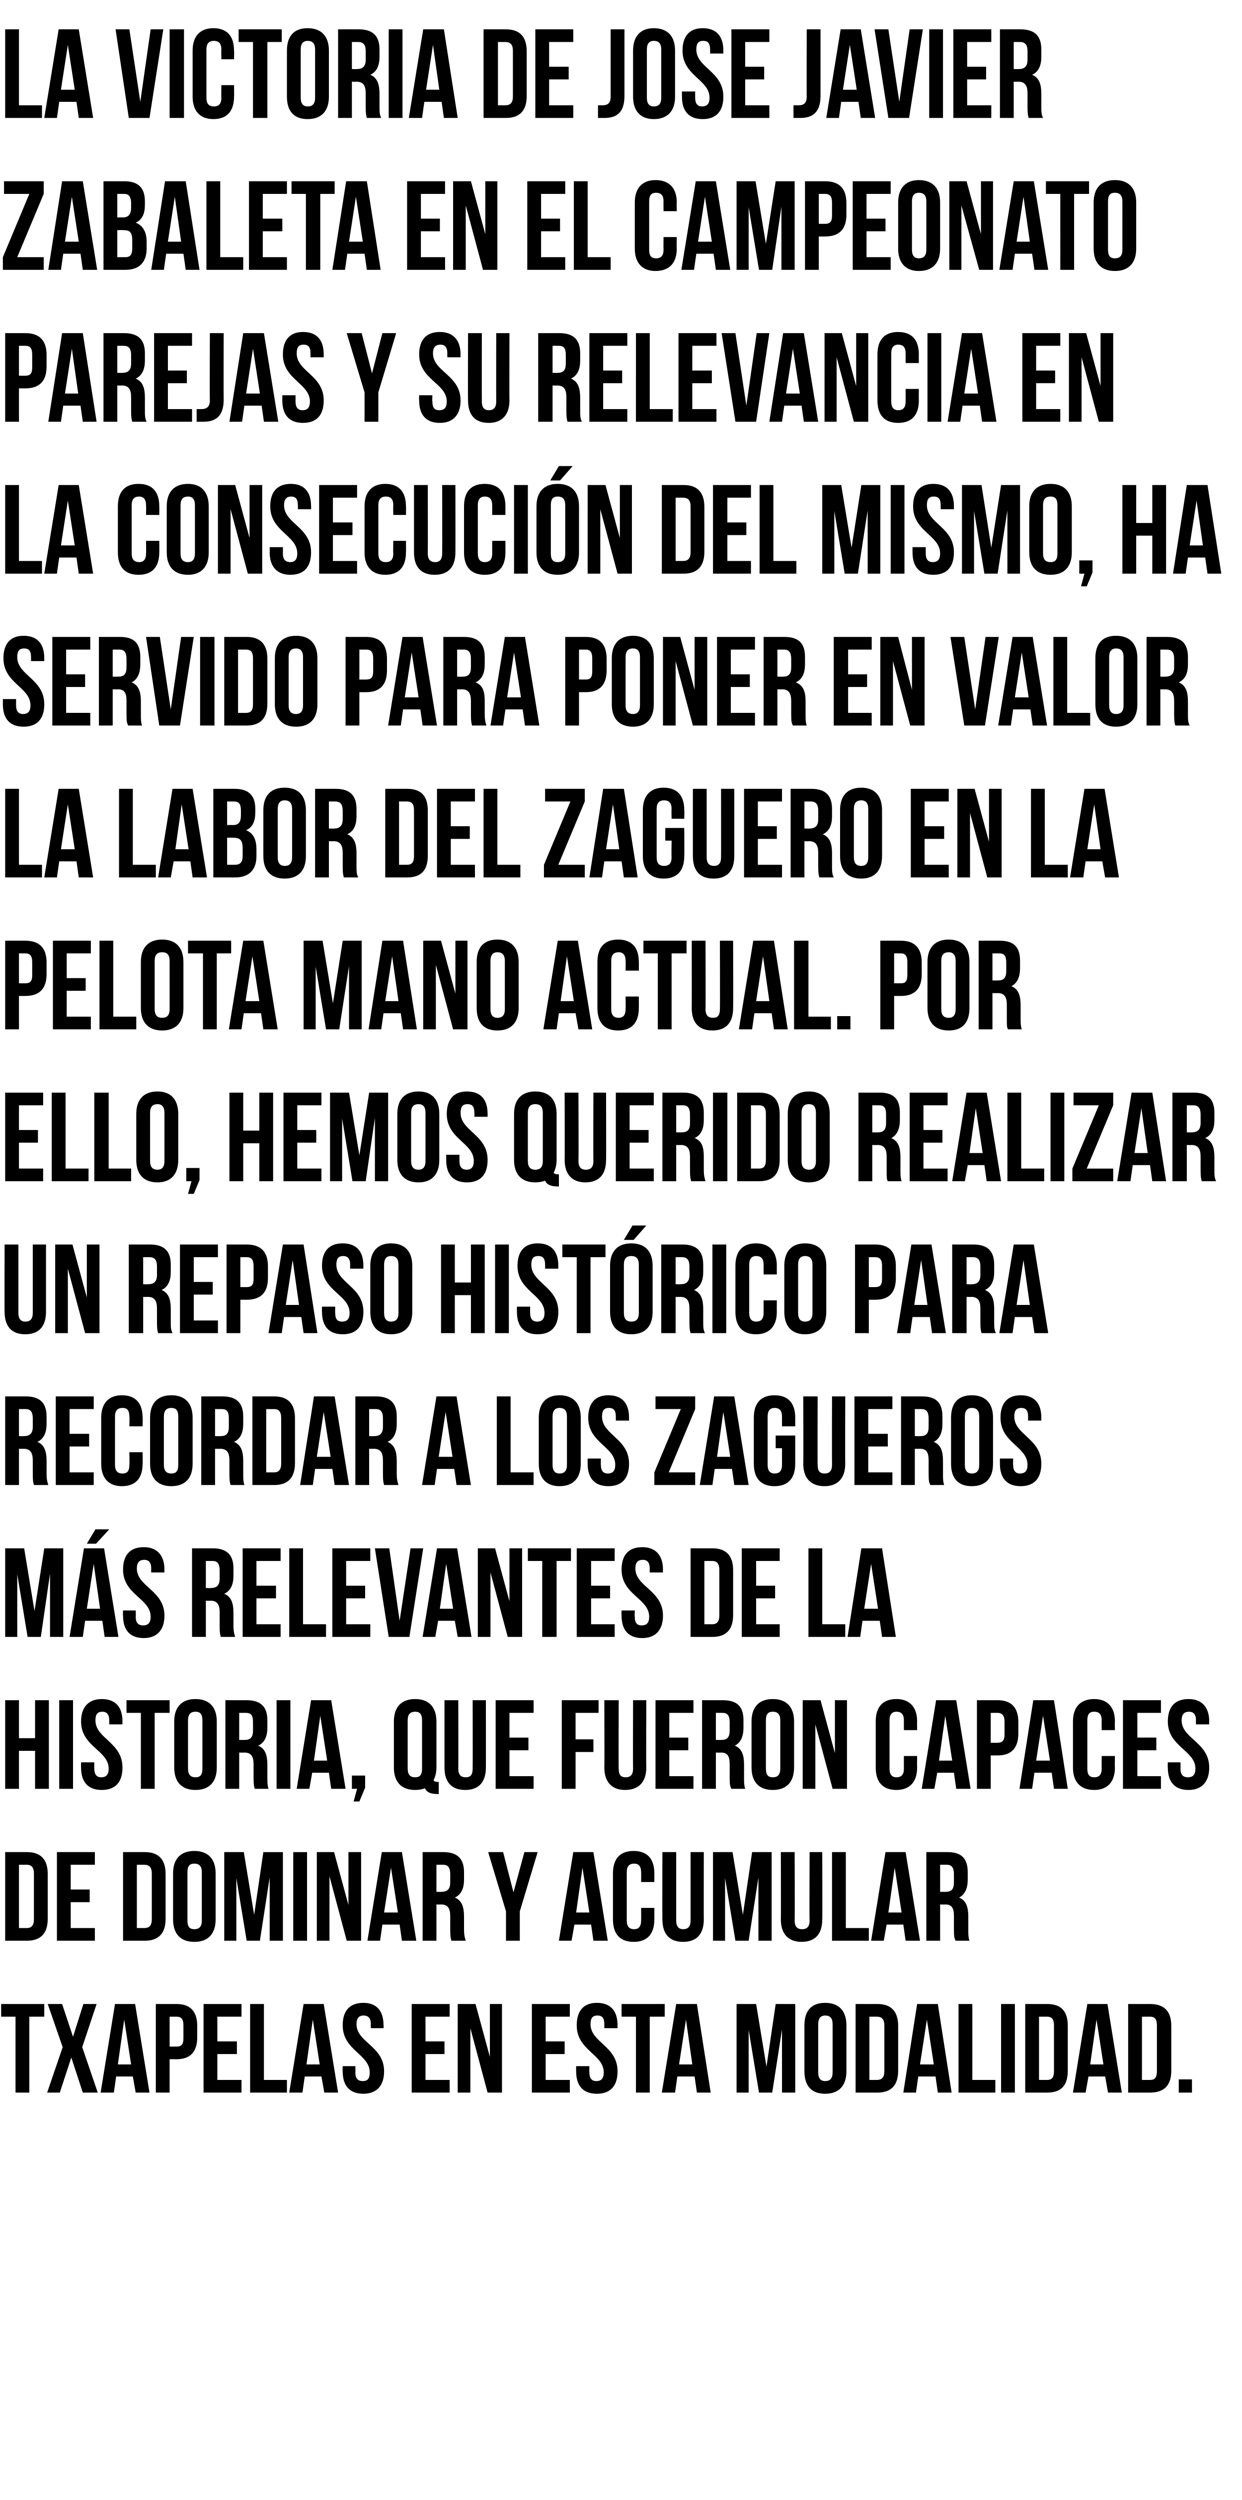
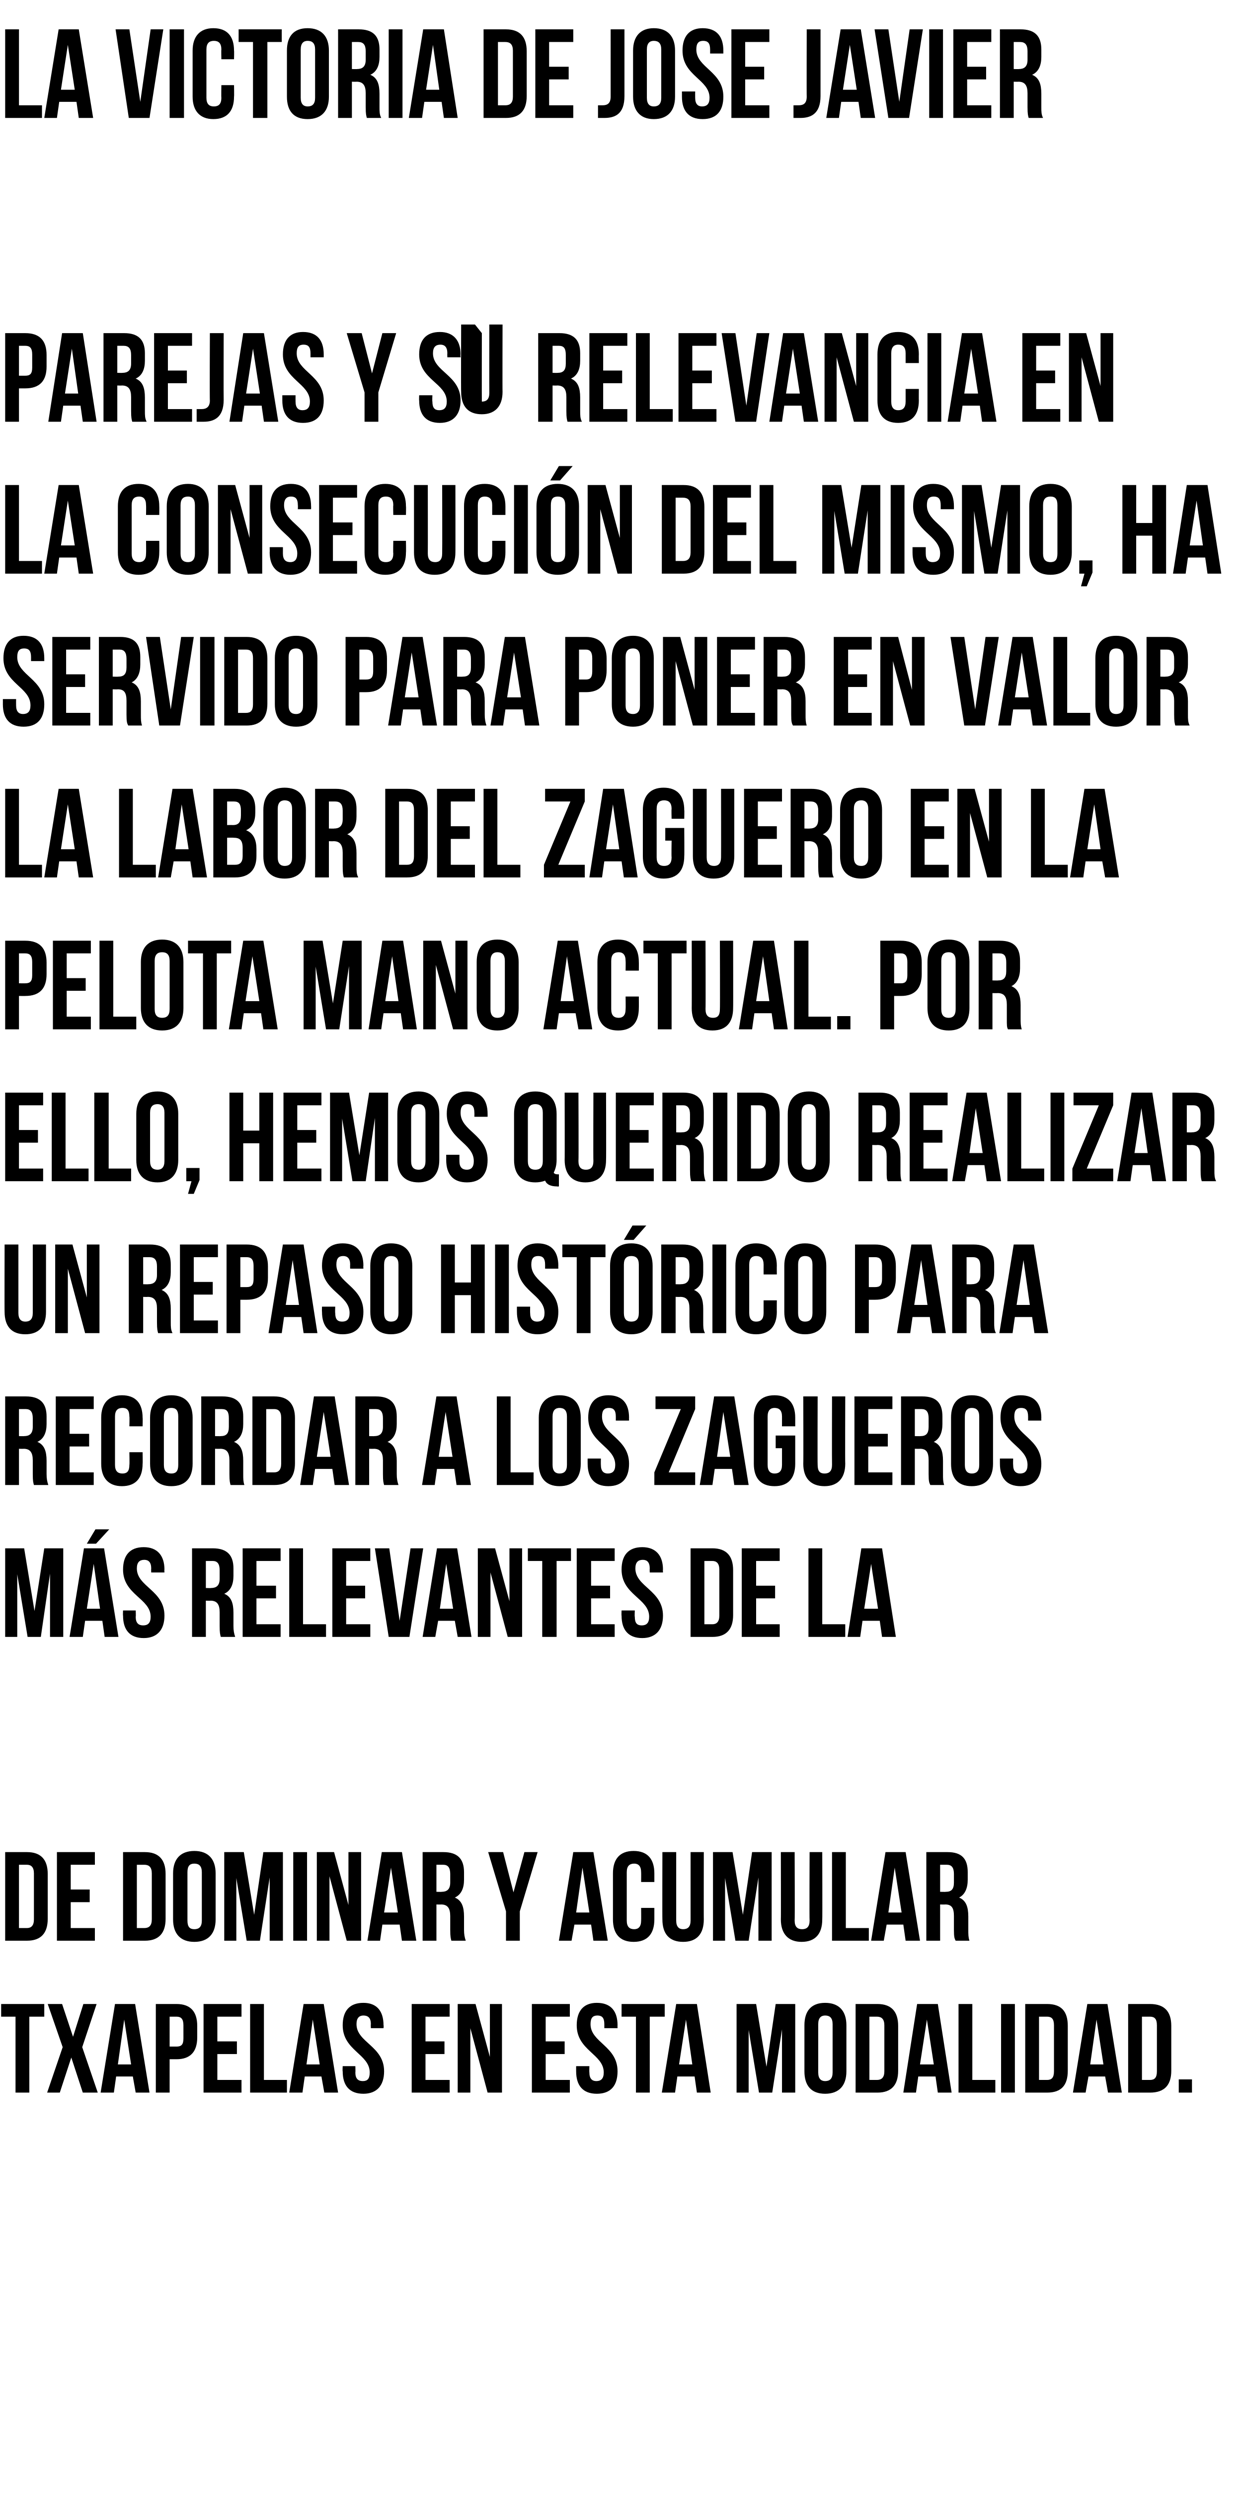
<svg xmlns="http://www.w3.org/2000/svg" version="1.1" width="216px" height="434.5px" viewBox="0 -4 216 434.5" style="top:-4px">
  <desc>La victoria de Jose Javier Zabaleta en el Campeonato Parejas y su relevancia en la consecución del mismo, ha servido</desc>
  <defs />
  <g id="Polygon86037">
    <path d="m.2 344.3h7.5v2.2H5.1v13.2H2.7v-13.2H.2v-2.2zm16.6 0l-2.5 7.5l2.7 7.9h-2.6l-2-6.1l-2 6.1H8.2l2.7-7.9l-2.6-7.5h2.5l1.9 5.7l1.8-5.7h2.3zm9.2 15.4h-2.4l-.5-2.8h-2.9l-.4 2.8h-2.3l2.5-15.4h3.5l2.5 15.4zm-5.5-4.9h2.3l-1.2-7.8l-1.1 7.8zm13.8-6.7v2c0 2.5-1.2 3.8-3.6 3.8h-1.2v5.8h-2.4v-15.4h3.6c2.4 0 3.6 1.3 3.6 3.8zm-4.8-1.6v5.2h1.2c.8 0 1.2-.3 1.2-1.4V348c0-1.1-.4-1.5-1.2-1.5h-1.2zm8.3 4.3h3.4v2.2h-3.4v4.5h4.2v2.2h-6.6v-15.4h6.6v2.2h-4.2v4.3zm5.7-6.5h2.4v13.2h4v2.2h-6.4v-15.4zm15.3 15.4h-2.4l-.5-2.8H53l-.4 2.8h-2.3l2.5-15.4h3.5l2.5 15.4zm-5.5-4.9h2.3l-1.2-7.8l-1.1 7.8zm9.9-10.7c2.3 0 3.5 1.4 3.5 3.9c.05 0 0 .5 0 .5h-2.2s-.04-.66 0-.7c0-1.1-.5-1.5-1.3-1.5c-.7 0-1.2.4-1.2 1.5c0 3.2 4.8 3.8 4.8 8.2c0 2.5-1.3 3.9-3.6 3.9c-2.4 0-3.6-1.4-3.6-3.9c-.05 0 0-.9 0-.9h2.2s.04 1.06 0 1.1c0 1.1.5 1.5 1.3 1.5c.8 0 1.2-.4 1.2-1.5c0-3.2-4.7-3.8-4.7-8.2c0-2.5 1.2-3.9 3.6-3.9zm10.8 6.7h3.3v2.2H74v4.5h4.2v2.2h-6.6v-15.4h6.6v2.2H74v4.3zm7.8-2.3v11.2h-2.2v-15.4h3.1l2.5 9.2v-9.2h2.1v15.4h-2.5l-3-11.2zm13.1 2.3h3.3v2.2h-3.3v4.5h4.2v2.2h-6.6v-15.4h6.6v2.2h-4.2v4.3zm8.9-6.7c2.4 0 3.6 1.4 3.6 3.9c-.02 0 0 .5 0 .5h-2.3v-.7c0-1.1-.4-1.5-1.2-1.5c-.8 0-1.2.4-1.2 1.5c0 3.2 4.7 3.8 4.7 8.2c0 2.5-1.2 3.9-3.6 3.9c-2.4 0-3.6-1.4-3.6-3.9c-.01 0 0-.9 0-.9h2.3s-.03 1.06 0 1.1c0 1.1.5 1.5 1.2 1.5c.8 0 1.3-.4 1.3-1.5c0-3.2-4.7-3.8-4.7-8.2c0-2.5 1.2-3.9 3.5-3.9zm4.3.2h7.5v2.2H113v13.2h-2.4v-13.2h-2.5v-2.2zm15.5 15.4h-2.4l-.4-2.8h-3l-.4 2.8h-2.3l2.5-15.4h3.6l2.4 15.4zm-5.5-4.9h2.3l-1.1-7.8l-1.2 7.8zm15.2.4l1.6-10.9h3.4v15.4H136v-11l-1.7 11H132l-1.8-10.9v10.9h-2.1v-15.4h3.4l1.8 10.9zm9 1c0 1.1.5 1.5 1.2 1.5c.8 0 1.3-.4 1.3-1.5v-8.4c0-1.1-.5-1.5-1.3-1.5c-.7 0-1.2.4-1.2 1.5v8.4zm-2.4-8.2c0-2.5 1.2-3.9 3.6-3.9c2.4 0 3.7 1.4 3.7 3.9v8c0 2.5-1.3 3.9-3.7 3.9c-2.4 0-3.6-1.4-3.6-3.9v-8zm8.9-3.7h3.8c2.4 0 3.6 1.3 3.6 3.8v7.8c0 2.5-1.2 3.8-3.6 3.8h-3.8v-15.4zm2.4 2.2v11h1.3c.8 0 1.3-.4 1.3-1.5v-8c0-1.1-.5-1.5-1.3-1.5h-1.3zm14.3 13.2h-2.4l-.4-2.8h-3l-.4 2.8h-2.2l2.4-15.4h3.6l2.4 15.4zm-5.5-4.9h2.4l-1.2-7.8l-1.2 7.8zm6.7-10.5h2.4v13.2h4v2.2h-6.4v-15.4zm7.4 0h2.4v15.4h-2.4v-15.4zm4.2 0h3.8c2.5 0 3.6 1.3 3.6 3.8v7.8c0 2.5-1.1 3.8-3.6 3.8h-3.8v-15.4zm2.4 2.2v11h1.4c.8 0 1.2-.4 1.2-1.5v-8c0-1.1-.4-1.5-1.2-1.5h-1.4zm14.4 13.2h-2.4l-.5-2.8h-2.9l-.5 2.8h-2.2l2.5-15.4h3.5l2.5 15.4zm-5.5-4.9h2.3l-1.2-7.8l-1.1 7.8zm6.6-10.5h3.8c2.5 0 3.7 1.3 3.7 3.8v7.8c0 2.5-1.2 3.8-3.7 3.8h-3.8v-15.4zm2.4 2.2v11h1.4c.8 0 1.2-.4 1.2-1.5v-8c0-1.1-.4-1.5-1.2-1.5h-1.4zm8.7 10.9v2.3H205v-2.3h2.3z" stroke="none" fill="#000" />
  </g>
  <g id="Polygon86036">
    <path d="m.9 317.9h3.8c2.4 0 3.6 1.3 3.6 3.8v7.8c0 2.5-1.2 3.8-3.6 3.8H.9v-15.4zm2.4 2.2v11h1.4c.7 0 1.2-.4 1.2-1.5v-8c0-1.1-.5-1.5-1.2-1.5H3.3zm9 4.3h3.3v2.2h-3.3v4.5h4.2v2.2H9.9v-15.4h6.6v2.2h-4.2v4.3zm9.1-6.5h3.8c2.4 0 3.6 1.3 3.6 3.8v7.8c0 2.5-1.2 3.8-3.6 3.8h-3.8v-15.4zm2.4 2.2v11h1.3c.8 0 1.3-.4 1.3-1.5v-8c0-1.1-.5-1.5-1.3-1.5h-1.3zm8.8 9.7c0 1.1.4 1.5 1.2 1.5c.8 0 1.3-.4 1.3-1.5v-8.4c0-1.1-.5-1.5-1.3-1.5c-.8 0-1.2.4-1.2 1.5v8.4zm-2.5-8.2c0-2.5 1.3-3.9 3.7-3.9c2.4 0 3.7 1.4 3.7 3.9v8c0 2.5-1.3 3.9-3.7 3.9c-2.4 0-3.7-1.4-3.7-3.9v-8zm14.1 7.2l1.6-10.9h3.4v15.4h-2.3v-11l-1.7 11h-2.3l-1.8-10.9v10.9H39v-15.4h3.4l1.8 10.9zm6.8-10.9h2.4v15.4H51v-15.4zm6.3 4.2v11.2h-2.2v-15.4h3l2.5 9.2v-9.2h2.2v15.4h-2.5l-3-11.2zm15.1 11.2h-2.5l-.4-2.8h-3l-.4 2.8h-2.2l2.5-15.4h3.5l2.5 15.4zm-5.6-4.9h2.4l-1.2-7.8l-1.2 7.8zm11.7 4.9c-.1-.4-.2-.6-.2-1.9V329c0-1.4-.5-2-1.6-2c.03.03-.8 0-.8 0v6.3h-2.4v-15.4h3.6c2.5 0 3.6 1.2 3.6 3.5v1.3c0 1.5-.5 2.6-1.6 3.1c1.2.5 1.6 1.6 1.6 3.3v2.3c0 .8.1 1.3.3 1.9h-2.5zm-2.6-13.2v4.7s.94.03.9 0c.9 0 1.5-.4 1.5-1.6v-1.5c0-1.1-.4-1.6-1.2-1.6h-1.2zm12.1 8.1l-3.1-10.3h2.6l1.8 7l1.9-7h2.3l-3.1 10.3v5.1H88v-5.1zm17.7 5.1h-2.5l-.4-2.8h-2.9l-.5 2.8h-2.2l2.5-15.4h3.5l2.5 15.4zm-5.5-4.9h2.3l-1.2-7.8l-1.1 7.8zm13.6-.8v2c0 2.5-1.2 3.9-3.6 3.9c-2.4 0-3.6-1.4-3.6-3.9v-8c0-2.5 1.2-3.9 3.6-3.9c2.4 0 3.6 1.4 3.6 3.9v1.5h-2.3s.02-1.66 0-1.7c0-1.1-.5-1.5-1.2-1.5c-.8 0-1.3.4-1.3 1.5v8.4c0 1.1.5 1.5 1.3 1.5c.7 0 1.2-.4 1.2-1.5c.02-.04 0-2.2 0-2.2h2.3zm3.8-9.7v11.9c0 1.1.5 1.5 1.2 1.5c.8 0 1.3-.4 1.3-1.5v-11.9h2.3s-.02 11.73 0 11.7c0 2.5-1.2 3.9-3.6 3.9c-2.4 0-3.6-1.4-3.6-3.9c-.03.03 0-11.7 0-11.7h2.4zm11.6 10.9l1.6-10.9h3.4v15.4h-2.3v-11l-1.7 11h-2.3l-1.8-10.9v10.9H124v-15.4h3.4l1.8 10.9zm9-10.9s.05 11.88 0 11.9c0 1.1.5 1.5 1.3 1.5c.8 0 1.3-.4 1.3-1.5c-.05-.02 0-11.9 0-11.9h2.2s.04 11.73 0 11.7c0 2.5-1.2 3.9-3.6 3.9c-2.3 0-3.6-1.4-3.6-3.9c.03.03 0-11.7 0-11.7h2.4zm6.5 0h2.4v13.2h4v2.2h-6.4v-15.4zm15.3 15.4h-2.5l-.4-2.8h-2.9l-.5 2.8h-2.2l2.5-15.4h3.5l2.5 15.4zm-5.5-4.9h2.3l-1.2-7.8l-1.1 7.8zm11.7 4.9c-.2-.4-.3-.6-.3-1.9V329c0-1.4-.4-2-1.5-2c-.04.03-.9 0-.9 0v6.3h-2.4v-15.4h3.7c2.5 0 3.5 1.2 3.5 3.5v1.3c0 1.5-.5 2.6-1.5 3.1c1.2.5 1.6 1.6 1.6 3.3v2.3c0 .8 0 1.3.2 1.9h-2.4zm-2.7-13.2v4.7s.97.03 1 0c.9 0 1.4-.4 1.4-1.6v-1.5c0-1.1-.4-1.6-1.2-1.6h-1.2z" stroke="none" fill="#000" />
  </g>
  <g id="Polygon86035">
-     <path d="m3.3 306.9H.9v-15.4h2.4v6.6h2.8v-6.6h2.4v15.4H6.1v-6.6H3.3v6.6zm7-15.4h2.4v15.4h-2.4v-15.4zm7.4-.2c2.4 0 3.6 1.4 3.6 3.9c-.03 0 0 .5 0 .5H19v-.7c0-1.1-.5-1.5-1.2-1.5c-.8 0-1.2.4-1.2 1.5c0 3.2 4.7 3.8 4.7 8.2c0 2.5-1.2 3.9-3.6 3.9c-2.4 0-3.6-1.4-3.6-3.9c-.02 0 0-.9 0-.9h2.3s-.03 1.06 0 1.1c0 1.1.5 1.5 1.2 1.5c.8 0 1.3-.4 1.3-1.5c0-3.2-4.8-3.8-4.8-8.2c0-2.5 1.3-3.9 3.6-3.9zm4.3.2h7.5v2.2h-2.6v13.2h-2.4v-13.2H22v-2.2zm10.7 11.9c0 1.1.5 1.5 1.3 1.5c.8 0 1.2-.4 1.2-1.5V295c0-1.1-.4-1.5-1.2-1.5c-.8 0-1.3.4-1.3 1.5v8.4zm-2.4-8.2c0-2.5 1.3-3.9 3.7-3.9c2.4 0 3.7 1.4 3.7 3.9v8c0 2.5-1.3 3.9-3.7 3.9c-2.4 0-3.7-1.4-3.7-3.9v-8zm14 11.7c-.1-.4-.2-.6-.2-1.9v-2.4c0-1.4-.5-2-1.6-2c-.02.03-.9 0-.9 0v6.3h-2.4v-15.4h3.7c2.5 0 3.6 1.2 3.6 3.5v1.3c0 1.5-.5 2.6-1.6 3.1c1.2.5 1.6 1.6 1.6 3.3v2.3c0 .8 0 1.3.2 1.9h-2.4zm-2.7-13.2v4.7s.99.03 1 0c.9 0 1.4-.4 1.4-1.6v-1.5c0-1.1-.3-1.6-1.2-1.6h-1.2zm6.5-2.2h2.4v15.4h-2.4v-15.4zm12 15.4h-2.5l-.4-2.8h-2.9l-.5 2.8h-2.2l2.5-15.4h3.5l2.5 15.4zm-5.5-4.9h2.3l-1.2-7.8l-1.1 7.8zm6.6 4.9v-2.3h2.3v2.1l-1 2.4h-1l.6-2.2h-.9zm7.3-11.7c0-2.5 1.3-3.9 3.7-3.9c2.4 0 3.7 1.4 3.7 3.9v8c0 .9-.2 1.6-.5 2.2c.1.2.3.3.7.3h.2v2.1s-.34.05-.3 0c-1.1 0-1.8-.3-2.1-1c-.5.2-1.1.3-1.7.3c-2.4 0-3.7-1.4-3.7-3.9v-8zm2.4 8.2c0 1.1.5 1.5 1.3 1.5c.8 0 1.2-.4 1.2-1.5V295c0-1.1-.4-1.5-1.2-1.5c-.8 0-1.3.4-1.3 1.5v8.4zm8.8-11.9s.03 11.88 0 11.9c0 1.1.5 1.5 1.3 1.5c.8 0 1.2-.4 1.2-1.5c.03-.02 0-11.9 0-11.9h2.3s.02 11.73 0 11.7c0 2.5-1.2 3.9-3.6 3.9c-2.4 0-3.6-1.4-3.6-3.9v-11.7h2.4zm8.9 6.5h3.3v2.2h-3.3v4.5h4.2v2.2h-6.6v-15.4h6.6v2.2h-4.2v4.3zm11.5.3h3.1v2.2h-3.1v6.4h-2.4v-15.4h6.4v2.2h-4v4.6zm7.5-6.8s-.04 11.88 0 11.9c0 1.1.4 1.5 1.2 1.5c.8 0 1.3-.4 1.3-1.5c-.04-.02 0-11.9 0-11.9h2.3s-.05 11.73 0 11.7c0 2.5-1.3 3.9-3.7 3.9c-2.3 0-3.6-1.4-3.6-3.9c.04.03 0-11.7 0-11.7h2.5zm8.8 6.5h3.3v2.2h-3.3v4.5h4.2v2.2H114v-15.4h6.6v2.2h-4.2v4.3zm10.8 8.9c-.2-.4-.3-.6-.3-1.9v-2.4c0-1.4-.4-2-1.5-2c-.05.03-.9 0-.9 0v6.3h-2.4v-15.4h3.6c2.6 0 3.6 1.2 3.6 3.5v1.3c0 1.5-.5 2.6-1.5 3.1c1.2.5 1.6 1.6 1.6 3.3v2.3c0 .8 0 1.3.2 1.9h-2.4zm-2.7-13.2v4.7s.96.03 1 0c.9 0 1.4-.4 1.4-1.6v-1.5c0-1.1-.4-1.6-1.2-1.6h-1.2zm8.7 9.7c0 1.1.4 1.5 1.2 1.5c.8 0 1.3-.4 1.3-1.5V295c0-1.1-.5-1.5-1.3-1.5c-.8 0-1.2.4-1.2 1.5v8.4zm-2.5-8.2c0-2.5 1.3-3.9 3.7-3.9c2.4 0 3.7 1.4 3.7 3.9v8c0 2.5-1.3 3.9-3.7 3.9c-2.4 0-3.7-1.4-3.7-3.9v-8zm11.1.5v11.2h-2.2v-15.4h3.1l2.5 9.2v-9.2h2.1v15.4h-2.5l-3-11.2zm17.7 5.5s-.03 2 0 2c0 2.5-1.3 3.9-3.6 3.9c-2.4 0-3.6-1.4-3.6-3.9v-8c0-2.5 1.2-3.9 3.6-3.9c2.3 0 3.6 1.4 3.6 3.9c-.03 0 0 1.5 0 1.5h-2.3s-.01-1.66 0-1.7c0-1.1-.5-1.5-1.3-1.5c-.7 0-1.2.4-1.2 1.5v8.4c0 1.1.5 1.5 1.2 1.5c.8 0 1.3-.4 1.3-1.5c-.01-.04 0-2.2 0-2.2h2.3zm9.3 5.7h-2.5l-.4-2.8H163l-.5 2.8h-2.2l2.5-15.4h3.5l2.5 15.4zm-5.5-4.9h2.3l-1.2-7.8l-1.1 7.8zm13.8-6.7v2c0 2.5-1.2 3.8-3.6 3.8h-1.2v5.8h-2.4v-15.4h3.6c2.4 0 3.6 1.3 3.6 3.8zm-4.8-1.6v5.2h1.2c.7 0 1.2-.3 1.2-1.4v-2.3c0-1.1-.5-1.5-1.2-1.5h-1.2zm13.4 13.2h-2.4l-.4-2.8h-3l-.4 2.8h-2.2l2.4-15.4h3.6l2.4 15.4zm-5.5-4.9h2.4l-1.2-7.8l-1.2 7.8zm13.7-.8s-.04 2 0 2c0 2.5-1.3 3.9-3.6 3.9c-2.4 0-3.7-1.4-3.7-3.9v-8c0-2.5 1.3-3.9 3.7-3.9c2.3 0 3.6 1.4 3.6 3.9c-.04 0 0 1.5 0 1.5h-2.3s-.03-1.66 0-1.7c0-1.1-.5-1.5-1.3-1.5c-.8 0-1.2.4-1.2 1.5v8.4c0 1.1.4 1.5 1.2 1.5c.8 0 1.3-.4 1.3-1.5c-.03-.04 0-2.2 0-2.2h2.3zm3.9-3.2h3.3v2.2h-3.3v4.5h4.1v2.2h-6.6v-15.4h6.6v2.2h-4.1v4.3zm8.9-6.7c2.3 0 3.6 1.4 3.6 3.9c-.05 0 0 .5 0 .5H208s-.04-.66 0-.7c0-1.1-.5-1.5-1.2-1.5c-.8 0-1.3.4-1.3 1.5c0 3.2 4.8 3.8 4.8 8.2c0 2.5-1.3 3.9-3.6 3.9c-2.4 0-3.6-1.4-3.6-3.9c-.04 0 0-.9 0-.9h2.2s.04 1.06 0 1.1c0 1.1.5 1.5 1.3 1.5c.8 0 1.3-.4 1.3-1.5c0-3.2-4.8-3.8-4.8-8.2c0-2.5 1.2-3.9 3.6-3.9z" stroke="none" fill="#000" />
-   </g>
+     </g>
  <g id="Polygon86034">
    <path d="m6 276l1.7-10.9h3.3v15.4H8.7v-11l-1.6 11H4.8L3 269.6v10.9H.9v-15.4h3.3L6 276zm14.6 4.5h-2.4l-.4-2.8h-3l-.4 2.8h-2.3l2.5-15.4h3.5l2.5 15.4zm-5.5-4.9h2.3l-1.1-7.8l-1.2 7.8zm3.9-13.8l-2.3 2.5h-1.6l1.5-2.5h2.4zm6 3.1c2.3 0 3.6 1.4 3.6 3.9c-.04 0 0 .5 0 .5h-2.3s-.03-.66 0-.7c0-1.1-.5-1.5-1.2-1.5c-.8 0-1.3.4-1.3 1.5c0 3.2 4.8 3.8 4.8 8.2c0 2.5-1.3 3.9-3.6 3.9c-2.4 0-3.6-1.4-3.6-3.9c-.04 0 0-.9 0-.9h2.2s.05 1.06 0 1.1c0 1.1.5 1.5 1.3 1.5c.8 0 1.3-.4 1.3-1.5c0-3.2-4.8-3.8-4.8-8.2c0-2.5 1.2-3.9 3.6-3.9zm13.4 15.6c-.1-.4-.2-.6-.2-1.9v-2.4c0-1.4-.5-2-1.6-2c.03.03-.8 0-.8 0v6.3h-2.4v-15.4h3.6c2.5 0 3.6 1.2 3.6 3.5v1.3c0 1.5-.5 2.6-1.6 3.1c1.2.5 1.6 1.6 1.6 3.3v2.3c0 .8.1 1.3.3 1.9h-2.5zm-2.6-13.2v4.7s.94.03.9 0c.9 0 1.5-.4 1.5-1.6v-1.5c0-1.1-.4-1.6-1.2-1.6h-1.2zm8.8 4.3h3.4v2.2h-3.4v4.5h4.2v2.2h-6.6v-15.4h6.6v2.2h-4.2v4.3zm5.7-6.5h2.4v13.2h4v2.2h-6.4v-15.4zm9.9 6.5h3.3v2.2h-3.3v4.5h4.2v2.2h-6.6v-15.4h6.6v2.2h-4.2v4.3zm9.3 6.1l1.9-12.6h2.2l-2.4 15.4h-3.6l-2.4-15.4h2.5l1.8 12.6zm12.5 2.8h-2.4l-.5-2.8h-2.9l-.5 2.8h-2.2l2.5-15.4h3.5l2.5 15.4zm-5.5-4.9h2.3l-1.2-7.8l-1.1 7.8zm8.8-6.3v11.2h-2.2v-15.4h3l2.5 9.2v-9.2h2.2v15.4h-2.5l-3-11.2zm6.5-4.2h7.5v2.2h-2.5v13.2h-2.5v-13.2h-2.5v-2.2zm11 6.5h3.3v2.2h-3.3v4.5h4.1v2.2h-6.6v-15.4h6.6v2.2h-4.1v4.3zm8.9-6.7c2.3 0 3.6 1.4 3.6 3.9c-.04 0 0 .5 0 .5H113s-.03-.66 0-.7c0-1.1-.5-1.5-1.2-1.5c-.8 0-1.3.4-1.3 1.5c0 3.2 4.8 3.8 4.8 8.2c0 2.5-1.3 3.9-3.6 3.9c-2.4 0-3.6-1.4-3.6-3.9c-.04 0 0-.9 0-.9h2.3s-.05 1.06 0 1.1c0 1.1.4 1.5 1.2 1.5c.8 0 1.3-.4 1.3-1.5c0-3.2-4.8-3.8-4.8-8.2c0-2.5 1.2-3.9 3.6-3.9zm8.4.2h3.8c2.4 0 3.6 1.3 3.6 3.8v7.8c0 2.5-1.2 3.8-3.6 3.8h-3.8v-15.4zm2.4 2.2v11h1.4c.7 0 1.2-.4 1.2-1.5v-8c0-1.1-.5-1.5-1.2-1.5h-1.4zm9 4.3h3.3v2.2h-3.3v4.5h4.1v2.2H129v-15.4h6.6v2.2h-4.1v4.3zm9.1-6.5h2.4v13.2h4v2.2h-6.4v-15.4zm15.2 15.4h-2.4l-.4-2.8h-3l-.4 2.8h-2.2l2.4-15.4h3.6l2.4 15.4zm-5.5-4.9h2.4l-1.2-7.8l-1.2 7.8z" stroke="none" fill="#000" />
  </g>
  <g id="Polygon86033">
    <path d="m5.9 254.1c-.1-.4-.2-.6-.2-1.9v-2.4c0-1.4-.5-2-1.6-2c.04.03-.8 0-.8 0v6.3H.9v-15.4h3.6c2.5 0 3.6 1.2 3.6 3.5v1.3c0 1.5-.5 2.6-1.6 3.1c1.2.5 1.6 1.6 1.6 3.3v2.3c0 .8.1 1.3.3 1.9H5.9zm-2.6-13.2v4.7s.95.03.9 0c.9 0 1.5-.4 1.5-1.6v-1.5c0-1.1-.4-1.6-1.2-1.6H3.3zm8.8 4.3h3.4v2.2h-3.4v4.5h4.2v2.2H9.7v-15.4h6.6v2.2h-4.2v4.3zm12.7 3.2s.04 2 0 2c0 2.5-1.2 3.9-3.6 3.9c-2.3 0-3.6-1.4-3.6-3.9v-8c0-2.5 1.3-3.9 3.6-3.9c2.4 0 3.6 1.4 3.6 3.9c.04 0 0 1.5 0 1.5h-2.3s.05-1.66 0-1.7c0-1.1-.4-1.5-1.2-1.5c-.8 0-1.3.4-1.3 1.5v8.4c0 1.1.5 1.5 1.3 1.5c.8 0 1.2-.4 1.2-1.5c.05-.04 0-2.2 0-2.2h2.3zm3.7 2.2c0 1.1.5 1.5 1.3 1.5c.8 0 1.2-.4 1.2-1.5v-8.4c0-1.1-.4-1.5-1.2-1.5c-.8 0-1.3.4-1.3 1.5v8.4zm-2.4-8.2c0-2.5 1.3-3.9 3.7-3.9c2.4 0 3.7 1.4 3.7 3.9v8c0 2.5-1.3 3.9-3.7 3.9c-2.4 0-3.7-1.4-3.7-3.9v-8zm14 11.7c-.1-.4-.2-.6-.2-1.9v-2.4c0-1.4-.5-2-1.6-2c-.02.03-.9 0-.9 0v6.3H35v-15.4h3.7c2.5 0 3.6 1.2 3.6 3.5v1.3c0 1.5-.5 2.6-1.6 3.1c1.2.5 1.6 1.6 1.6 3.3v2.3c0 .8 0 1.3.2 1.9h-2.4zm-2.7-13.2v4.7s.99.03 1 0c.9 0 1.4-.4 1.4-1.6v-1.5c0-1.1-.3-1.6-1.2-1.6h-1.2zm6.5-2.2h3.8c2.4 0 3.6 1.3 3.6 3.8v7.8c0 2.5-1.2 3.8-3.6 3.8h-3.8v-15.4zm2.4 2.2v11h1.4c.7 0 1.2-.4 1.2-1.5v-8c0-1.1-.5-1.5-1.2-1.5h-1.4zm14.4 13.2h-2.5l-.4-2.8h-3l-.4 2.8h-2.2l2.4-15.4h3.6l2.5 15.4zm-5.6-4.9h2.4l-1.2-7.8l-1.2 7.8zm11.7 4.9c-.1-.4-.2-.6-.2-1.9v-2.4c0-1.4-.5-2-1.6-2c.03.03-.8 0-.8 0v6.3h-2.4v-15.4h3.6c2.5 0 3.6 1.2 3.6 3.5v1.3c0 1.5-.5 2.6-1.6 3.1c1.2.5 1.6 1.6 1.6 3.3v2.3c0 .8.1 1.3.3 1.9h-2.5zm-2.6-13.2v4.7s.94.03.9 0c.9 0 1.5-.4 1.5-1.6v-1.5c0-1.1-.4-1.6-1.2-1.6h-1.2zm17.7 13.2h-2.5l-.4-2.8h-3l-.4 2.8h-2.2l2.5-15.4h3.5l2.5 15.4zm-5.6-4.9h2.4l-1.2-7.8l-1.2 7.8zm10.1-10.5h2.4v13.2h4v2.2h-6.4v-15.4zm9.7 11.9c0 1.1.5 1.5 1.2 1.5c.8 0 1.3-.4 1.3-1.5v-8.4c0-1.1-.5-1.5-1.3-1.5c-.7 0-1.2.4-1.2 1.5v8.4zm-2.4-8.2c0-2.5 1.3-3.9 3.6-3.9c2.4 0 3.7 1.4 3.7 3.9v8c0 2.5-1.3 3.9-3.7 3.9c-2.3 0-3.6-1.4-3.6-3.9v-8zm12.1-3.9c2.4 0 3.6 1.4 3.6 3.9c-.02 0 0 .5 0 .5h-2.3v-.7c0-1.1-.4-1.5-1.2-1.5c-.8 0-1.2.4-1.2 1.5c0 3.2 4.7 3.8 4.7 8.2c0 2.5-1.2 3.9-3.6 3.9c-2.4 0-3.6-1.4-3.6-3.9c-.01 0 0-.9 0-.9h2.3s-.02 1.06 0 1.1c0 1.1.5 1.5 1.2 1.5c.8 0 1.3-.4 1.3-1.5c0-3.2-4.7-3.8-4.7-8.2c0-2.5 1.2-3.9 3.5-3.9zm15.1.2v2.2l-4.6 11h4.6v2.2h-7.1v-2.2l4.6-11H114v-2.2h6.9zm9.3 15.4h-2.5l-.4-2.8h-3l-.4 2.8h-2.2l2.5-15.4h3.5l2.5 15.4zm-5.5-4.9h2.3l-1.2-7.8l-1.1 7.8zm10.2-3.7h3.4v4.9c0 2.5-1.2 3.9-3.6 3.9c-2.4 0-3.6-1.4-3.6-3.9v-8c0-2.5 1.2-3.9 3.6-3.9c2.4 0 3.6 1.4 3.6 3.9v1.5H136v-1.7c0-1.1-.5-1.5-1.3-1.5c-.7 0-1.2.4-1.2 1.5v8.4c0 1.1.5 1.5 1.2 1.5c.8 0 1.3-.4 1.3-1.5v-2.9h-1.1v-2.2zm7.3-6.8s-.04 11.88 0 11.9c0 1.1.4 1.5 1.2 1.5c.8 0 1.3-.4 1.3-1.5c-.03-.02 0-11.9 0-11.9h2.3s-.04 11.73 0 11.7c0 2.5-1.3 3.9-3.6 3.9c-2.4 0-3.7-1.4-3.7-3.9c.04.03 0-11.7 0-11.7h2.5zm8.8 6.5h3.4v2.2H151v4.5h4.2v2.2h-6.6v-15.4h6.6v2.2H151v4.3zm10.8 8.9c-.2-.4-.3-.6-.3-1.9v-2.4c0-1.4-.4-2-1.5-2c-.04.03-.9 0-.9 0v6.3h-2.4v-15.4h3.7c2.5 0 3.5 1.2 3.5 3.5v1.3c0 1.5-.5 2.6-1.5 3.1c1.2.5 1.6 1.6 1.6 3.3v2.3c0 .8 0 1.3.2 1.9h-2.4zm-2.7-13.2v4.7s.97.03 1 0c.9 0 1.4-.4 1.4-1.6v-1.5c0-1.1-.4-1.6-1.2-1.6h-1.2zm8.7 9.7c0 1.1.5 1.5 1.2 1.5c.8 0 1.3-.4 1.3-1.5v-8.4c0-1.1-.5-1.5-1.3-1.5c-.7 0-1.2.4-1.2 1.5v8.4zm-2.4-8.2c0-2.5 1.2-3.9 3.6-3.9c2.4 0 3.7 1.4 3.7 3.9v8c0 2.5-1.3 3.9-3.7 3.9c-2.4 0-3.6-1.4-3.6-3.9v-8zm12.1-3.9c2.4 0 3.6 1.4 3.6 3.9c-.02 0 0 .5 0 .5h-2.3v-.7c0-1.1-.4-1.5-1.2-1.5c-.8 0-1.2.4-1.2 1.5c0 3.2 4.7 3.8 4.7 8.2c0 2.5-1.2 3.9-3.6 3.9c-2.4 0-3.6-1.4-3.6-3.9c-.01 0 0-.9 0-.9h2.3s-.03 1.06 0 1.1c0 1.1.5 1.5 1.2 1.5c.8 0 1.3-.4 1.3-1.5c0-3.2-4.7-3.8-4.7-8.2c0-2.5 1.2-3.9 3.5-3.9z" stroke="none" fill="#000" />
  </g>
  <g id="Polygon86032">
    <path d="m3.2 212.3v11.9c0 1.1.5 1.5 1.2 1.5c.8 0 1.3-.4 1.3-1.5v-11.9h2.3V224c0 2.5-1.2 3.9-3.6 3.9c-2.4 0-3.6-1.4-3.6-3.9c-.03.03 0-11.7 0-11.7h2.4zm8.6 4.2v11.2H9.6v-15.4h3l2.5 9.2v-9.2h2.2v15.4h-2.5l-3-11.2zm15.7 11.2c-.1-.4-.2-.6-.2-1.9v-2.4c0-1.4-.5-2-1.6-2c0 .03-.8 0-.8 0v6.3h-2.5v-15.4h3.7c2.5 0 3.6 1.2 3.6 3.5v1.3c0 1.5-.5 2.6-1.6 3.1c1.2.5 1.6 1.6 1.6 3.3v2.3c0 .8 0 1.3.3 1.9h-2.5zm-2.6-13.2v4.7s.91.03.9 0c.9 0 1.5-.4 1.5-1.6v-1.5c0-1.1-.4-1.6-1.3-1.6h-1.1zm8.8 4.3h3.3v2.2h-3.3v4.5h4.2v2.2h-6.6v-15.4h6.6v2.2h-4.2v4.3zm12.9-2.7v2c0 2.5-1.2 3.8-3.7 3.8c.04.01-1.1 0-1.1 0v5.8h-2.4v-15.4h3.5c2.5 0 3.7 1.3 3.7 3.8zm-4.8-1.6v5.2s1.14.01 1.1 0c.8 0 1.2-.3 1.2-1.4V216c0-1.1-.4-1.5-1.2-1.5h-1.1zm13.4 13.2h-2.4l-.4-2.8h-3l-.4 2.8h-2.3l2.5-15.4h3.6l2.4 15.4zm-5.5-4.9h2.3l-1.1-7.8l-1.2 7.8zm9.9-10.7c2.4 0 3.6 1.4 3.6 3.9c-.04 0 0 .5 0 .5h-2.3s-.03-.66 0-.7c0-1.1-.5-1.5-1.2-1.5c-.8 0-1.2.4-1.2 1.5c0 3.2 4.7 3.8 4.7 8.2c0 2.5-1.2 3.9-3.6 3.9c-2.4 0-3.6-1.4-3.6-3.9c-.03 0 0-.9 0-.9h2.3s-.04 1.06 0 1.1c0 1.1.4 1.5 1.2 1.5c.8 0 1.3-.4 1.3-1.5c0-3.2-4.8-3.8-4.8-8.2c0-2.5 1.2-3.9 3.6-3.9zm7.2 12.1c0 1.1.5 1.5 1.2 1.5c.8 0 1.3-.4 1.3-1.5v-8.4c0-1.1-.5-1.5-1.3-1.5c-.7 0-1.2.4-1.2 1.5v8.4zm-2.4-8.2c0-2.5 1.3-3.9 3.6-3.9c2.4 0 3.7 1.4 3.7 3.9v8c0 2.5-1.3 3.9-3.7 3.9c-2.3 0-3.6-1.4-3.6-3.9v-8zm14.7 11.7h-2.4v-15.4h2.4v6.6h2.8v-6.6h2.4v15.4h-2.4v-6.6h-2.8v6.6zm7-15.4h2.4v15.4h-2.4v-15.4zm7.4-.2c2.4 0 3.6 1.4 3.6 3.9c-.02 0 0 .5 0 .5h-2.3v-.7c0-1.1-.4-1.5-1.2-1.5c-.8 0-1.2.4-1.2 1.5c0 3.2 4.7 3.8 4.7 8.2c0 2.5-1.2 3.9-3.6 3.9c-2.4 0-3.6-1.4-3.6-3.9c-.01 0 0-.9 0-.9h2.3s-.02 1.06 0 1.1c0 1.1.5 1.5 1.2 1.5c.8 0 1.3-.4 1.3-1.5c0-3.2-4.7-3.8-4.7-8.2c0-2.5 1.2-3.9 3.5-3.9zm4.3.2h7.5v2.2h-2.6v13.2h-2.4v-13.2h-2.5v-2.2zm10.7 11.9c0 1.1.5 1.5 1.3 1.5c.8 0 1.3-.4 1.3-1.5v-8.4c0-1.1-.5-1.5-1.3-1.5c-.8 0-1.3.4-1.3 1.5v8.4zm-2.4-8.2c0-2.5 1.3-3.9 3.7-3.9c2.4 0 3.7 1.4 3.7 3.9v8c0 2.5-1.3 3.9-3.7 3.9c-2.4 0-3.7-1.4-3.7-3.9v-8zm6.3-7l-2.2 2.5h-1.7l1.5-2.5h2.4zm7.7 18.7c-.1-.4-.2-.6-.2-1.9v-2.4c0-1.4-.5-2-1.6-2c-.01.03-.8 0-.8 0v6.3H115v-15.4h3.7c2.5 0 3.6 1.2 3.6 3.5v1.3c0 1.5-.5 2.6-1.6 3.1c1.2.5 1.6 1.6 1.6 3.3v2.3c0 .8 0 1.3.3 1.9h-2.5zm-2.6-13.2v4.7s.9.03.9 0c.9 0 1.5-.4 1.5-1.6v-1.5c0-1.1-.4-1.6-1.3-1.6h-1.1zm6.4-2.2h2.4v15.4h-2.4v-15.4zm11.2 9.7s-.02 2 0 2c0 2.5-1.3 3.9-3.6 3.9c-2.4 0-3.6-1.4-3.6-3.9v-8c0-2.5 1.2-3.9 3.6-3.9c2.3 0 3.6 1.4 3.6 3.9c-.02 0 0 1.5 0 1.5h-2.3s-.01-1.66 0-1.7c0-1.1-.5-1.5-1.3-1.5c-.7 0-1.2.4-1.2 1.5v8.4c0 1.1.5 1.5 1.2 1.5c.8 0 1.3-.4 1.3-1.5c-.01-.04 0-2.2 0-2.2h2.3zm3.7 2.2c0 1.1.5 1.5 1.2 1.5c.8 0 1.3-.4 1.3-1.5v-8.4c0-1.1-.5-1.5-1.3-1.5c-.7 0-1.2.4-1.2 1.5v8.4zm-2.4-8.2c0-2.5 1.3-3.9 3.6-3.9c2.4 0 3.7 1.4 3.7 3.9v8c0 2.5-1.3 3.9-3.7 3.9c-2.3 0-3.6-1.4-3.6-3.9v-8zm19.4.1v2c0 2.5-1.1 3.8-3.6 3.8c.04.01-1.1 0-1.1 0v5.8h-2.4v-15.4h3.5c2.5 0 3.6 1.3 3.6 3.8zm-4.7-1.6v5.2s1.14.01 1.1 0c.8 0 1.2-.3 1.2-1.4V216c0-1.1-.4-1.5-1.2-1.5h-1.1zm13.4 13.2h-2.4l-.4-2.8h-3l-.4 2.8H156l2.5-15.4h3.5l2.5 15.4zm-5.5-4.9h2.3l-1.1-7.8l-1.2 7.8zm11.7 4.9c-.1-.4-.2-.6-.2-1.9v-2.4c0-1.4-.5-2-1.6-2c-.01.03-.8 0-.8 0v6.3h-2.5v-15.4h3.7c2.5 0 3.6 1.2 3.6 3.5v1.3c0 1.5-.5 2.6-1.6 3.1c1.2.5 1.6 1.6 1.6 3.3v2.3c0 .8 0 1.3.3 1.9h-2.5zm-2.6-13.2v4.7s.9.03.9 0c.9 0 1.5-.4 1.5-1.6v-1.5c0-1.1-.4-1.6-1.3-1.6h-1.1zm14.2 13.2h-2.4l-.4-2.8h-3l-.4 2.8h-2.3l2.5-15.4h3.5l2.5 15.4zm-5.5-4.9h2.3L178 215l-1.2 7.8z" stroke="none" fill="#000" />
  </g>
  <g id="Polygon86031">
    <path d="m3.3 192.4h3.3v2.2H3.3v4.5h4.2v2.2H.9v-15.4h6.6v2.2H3.3v4.3zm5.7-6.5h2.4v13.2h4v2.2H9v-15.4zm7.4 0h2.5v13.2h3.9v2.2h-6.4v-15.4zm9.7 11.9c0 1.1.5 1.5 1.3 1.5c.7 0 1.2-.4 1.2-1.5v-8.4c0-1.1-.5-1.5-1.2-1.5c-.8 0-1.3.4-1.3 1.5v8.4zm-2.4-8.2c0-2.5 1.3-3.9 3.7-3.9c2.3 0 3.6 1.4 3.6 3.9v8c0 2.5-1.3 3.9-3.6 3.9c-2.4 0-3.7-1.4-3.7-3.9v-8zm8.7 11.7V199h2.3v2.1l-1 2.4h-1l.6-2.2h-.9zm9.9 0h-2.4v-15.4h2.4v6.6h2.8v-6.6h2.4v15.4h-2.4v-6.6h-2.8v6.6zm9.4-8.9h3.3v2.2h-3.3v4.5h4.2v2.2h-6.6v-15.4h6.6v2.2h-4.2v4.3zm10.8 4.4l1.7-10.9h3.3v15.4h-2.3v-11l-1.6 11h-2.3l-1.8-10.9v10.9h-2.1v-15.4h3.3l1.8 10.9zm9 1c0 1.1.5 1.5 1.3 1.5c.7 0 1.2-.4 1.2-1.5v-8.4c0-1.1-.5-1.5-1.2-1.5c-.8 0-1.3.4-1.3 1.5v8.4zm-2.4-8.2c0-2.5 1.3-3.9 3.7-3.9c2.3 0 3.6 1.4 3.6 3.9v8c0 2.5-1.3 3.9-3.6 3.9c-2.4 0-3.7-1.4-3.7-3.9v-8zm12.1-3.9c2.4 0 3.6 1.4 3.6 3.9v.5h-2.3s.02-.66 0-.7c0-1.1-.4-1.5-1.2-1.5c-.8 0-1.2.4-1.2 1.5c0 3.2 4.7 3.8 4.7 8.2c0 2.5-1.2 3.9-3.6 3.9c-2.4 0-3.6-1.4-3.6-3.9c.01 0 0-.9 0-.9h2.3v1.1c0 1.1.5 1.5 1.3 1.5c.7 0 1.2-.4 1.2-1.5c0-3.2-4.7-3.8-4.7-8.2c0-2.5 1.2-3.9 3.5-3.9zm8.2 3.9c0-2.5 1.3-3.9 3.7-3.9c2.4 0 3.7 1.4 3.7 3.9v8c0 .9-.2 1.6-.5 2.2c.1.2.3.3.7.3h.2v2.1s-.31.05-.3 0c-1.1 0-1.8-.3-2.1-1c-.5.2-1.1.3-1.7.3c-2.4 0-3.7-1.4-3.7-3.9v-8zm2.4 8.2c0 1.1.5 1.5 1.3 1.5c.8 0 1.3-.4 1.3-1.5v-8.4c0-1.1-.5-1.5-1.3-1.5c-.8 0-1.3.4-1.3 1.5v8.4zm8.8-11.9s.05 11.88 0 11.9c0 1.1.5 1.5 1.3 1.5c.8 0 1.3-.4 1.3-1.5c-.04-.02 0-11.9 0-11.9h2.2s.04 11.73 0 11.7c0 2.5-1.2 3.9-3.6 3.9c-2.3 0-3.6-1.4-3.6-3.9c.03.03 0-11.7 0-11.7h2.4zm8.9 6.5h3.3v2.2h-3.3v4.5h4.2v2.2h-6.6v-15.4h6.6v2.2h-4.2v4.3zm10.7 8.9c-.1-.4-.2-.6-.2-1.9V197c0-1.4-.5-2-1.6-2c.05.03-.8 0-.8 0v6.3h-2.4v-15.4h3.6c2.5 0 3.6 1.2 3.6 3.5v1.3c0 1.5-.5 2.6-1.6 3.1c1.3.5 1.6 1.6 1.6 3.3v2.3c0 .8.1 1.3.3 1.9h-2.5zm-2.6-13.2v4.7s.96.03 1 0c.9 0 1.4-.4 1.4-1.6v-1.5c0-1.1-.4-1.6-1.2-1.6h-1.2zm6.4-2.2h2.5v15.4H124v-15.4zm4.2 0h3.8c2.5 0 3.6 1.3 3.6 3.8v7.8c0 2.5-1.1 3.8-3.6 3.8h-3.8v-15.4zm2.4 2.2v11h1.4c.8 0 1.2-.4 1.2-1.5v-8c0-1.1-.4-1.5-1.2-1.5h-1.4zm8.8 9.7c0 1.1.5 1.5 1.3 1.5c.7 0 1.2-.4 1.2-1.5v-8.4c0-1.1-.5-1.5-1.2-1.5c-.8 0-1.3.4-1.3 1.5v8.4zm-2.4-8.2c0-2.5 1.3-3.9 3.7-3.9c2.3 0 3.6 1.4 3.6 3.9v8c0 2.5-1.3 3.9-3.6 3.9c-2.4 0-3.7-1.4-3.7-3.9v-8zm17.4 11.7c-.2-.4-.2-.6-.2-1.9V197c0-1.4-.5-2-1.6-2c-.03.03-.9 0-.9 0v6.3h-2.4v-15.4h3.7c2.5 0 3.5 1.2 3.5 3.5v1.3c0 1.5-.5 2.6-1.5 3.1c1.2.5 1.6 1.6 1.6 3.3v2.3c0 .8 0 1.3.2 1.9h-2.4zm-2.7-13.2v4.7s.98.03 1 0c.9 0 1.4-.4 1.4-1.6v-1.5c0-1.1-.3-1.6-1.2-1.6h-1.2zm8.9 4.3h3.3v2.2h-3.3v4.5h4.2v2.2h-6.6v-15.4h6.6v2.2h-4.2v4.3zm13.5 8.9h-2.5l-.4-2.8h-2.9l-.5 2.8h-2.2l2.5-15.4h3.5l2.5 15.4zm-5.5-4.9h2.3l-1.2-7.8l-1.1 7.8zm6.6-10.5h2.4v13.2h4v2.2h-6.4v-15.4zm7.5 0h2.4v15.4h-2.4v-15.4zm10.9 0v2.2l-4.6 11h4.6v2.2h-7.1v-2.2l4.6-11h-4.4v-2.2h6.9zm9.2 15.4h-2.4l-.4-2.8h-3l-.4 2.8h-2.3l2.5-15.4h3.6l2.4 15.4zm-5.5-4.9h2.3l-1.1-7.8l-1.2 7.8zm11.7 4.9c-.1-.4-.2-.6-.2-1.9V197c0-1.4-.5-2-1.6-2c-.01.03-.8 0-.8 0v6.3h-2.5v-15.4h3.7c2.5 0 3.6 1.2 3.6 3.5v1.3c0 1.5-.5 2.6-1.6 3.1c1.2.5 1.6 1.6 1.6 3.3v2.3c0 .8 0 1.3.3 1.9H209zm-2.6-13.2v4.7s.9.03.9 0c.9 0 1.5-.4 1.5-1.6v-1.5c0-1.1-.4-1.6-1.3-1.6h-1.1z" stroke="none" fill="#000" />
  </g>
  <g id="Polygon86030">
    <path d="m8.1 163.3v2c0 2.5-1.2 3.8-3.7 3.8c.04.01-1.1 0-1.1 0v5.8H.9v-15.4h3.5c2.5 0 3.7 1.3 3.7 3.8zm-4.8-1.6v5.2s1.14.01 1.1 0c.8 0 1.2-.3 1.2-1.4v-2.3c0-1.1-.4-1.5-1.2-1.5H3.3zm8.3 4.3h3.3v2.2h-3.3v4.5h4.2v2.2H9.2v-15.4h6.6v2.2h-4.2v4.3zm5.7-6.5h2.4v13.2h4v2.2h-6.4v-15.4zm9.6 11.9c0 1.1.5 1.5 1.3 1.5c.8 0 1.3-.4 1.3-1.5V163c0-1.1-.5-1.5-1.3-1.5c-.8 0-1.3.4-1.3 1.5v8.4zm-2.4-8.2c0-2.5 1.3-3.9 3.7-3.9c2.4 0 3.7 1.4 3.7 3.9v8c0 2.5-1.3 3.9-3.7 3.9c-2.4 0-3.7-1.4-3.7-3.9v-8zm8.2-3.7h7.5v2.2h-2.5v13.2h-2.4v-13.2h-2.6v-2.2zm15.6 15.4h-2.5l-.4-2.8h-3l-.4 2.8h-2.2l2.5-15.4h3.5l2.5 15.4zm-5.6-4.9h2.4l-1.2-7.8l-1.2 7.8zm15.2.4l1.7-10.9h3.3v15.4h-2.2v-11l-1.7 11h-2.3L54.9 164v10.9h-2.1v-15.4h3.3l1.8 10.9zm14.6 4.5h-2.4l-.4-2.8h-3l-.4 2.8h-2.2l2.4-15.4h3.6l2.4 15.4zM67 170h2.3l-1.1-7.8L67 170zm8.8-6.3v11.2h-2.2v-15.4h3.1l2.5 9.2v-9.2h2.1v15.4h-2.5l-3-11.2zm9.5 7.7c0 1.1.5 1.5 1.2 1.5c.8 0 1.3-.4 1.3-1.5V163c0-1.1-.5-1.5-1.3-1.5c-.7 0-1.2.4-1.2 1.5v8.4zm-2.4-8.2c0-2.5 1.2-3.9 3.6-3.9c2.4 0 3.7 1.4 3.7 3.9v8c0 2.5-1.3 3.9-3.7 3.9c-2.4 0-3.6-1.4-3.6-3.9v-8zm20.1 11.7h-2.4l-.5-2.8h-2.9l-.4 2.8h-2.3l2.5-15.4h3.5l2.5 15.4zm-5.5-4.9h2.3l-1.2-7.8l-1.1 7.8zm13.6-.8s.02 2 0 2c0 2.5-1.2 3.9-3.6 3.9c-2.4 0-3.6-1.4-3.6-3.9v-8c0-2.5 1.2-3.9 3.6-3.9c2.4 0 3.6 1.4 3.6 3.9c.02 0 0 1.5 0 1.5h-2.3s.03-1.66 0-1.7c0-1.1-.5-1.5-1.2-1.5c-.8 0-1.3.4-1.3 1.5v8.4c0 1.1.5 1.5 1.3 1.5c.7 0 1.2-.4 1.2-1.5c.03-.04 0-2.2 0-2.2h2.3zm.8-9.7h7.5v2.2h-2.6v13.2h-2.4v-13.2h-2.5v-2.2zm10.8 0s.04 11.88 0 11.9c0 1.1.5 1.5 1.3 1.5c.8 0 1.2-.4 1.2-1.5c.04-.02 0-11.9 0-11.9h2.3s.03 11.73 0 11.7c0 2.5-1.2 3.9-3.6 3.9c-2.4 0-3.6-1.4-3.6-3.9c.02.03 0-11.7 0-11.7h2.4zm14.3 15.4h-2.4l-.4-2.8h-3l-.4 2.8h-2.3l2.5-15.4h3.6l2.4 15.4zm-5.5-4.9h2.3l-1.1-7.8l-1.2 7.8zm6.6-10.5h2.5v13.2h3.9v2.2h-6.4v-15.4zm9.8 13.1v2.3h-2.3v-2.3h2.3zm12.4-9.3v2c0 2.5-1.2 3.8-3.6 3.8h-1.2v5.8h-2.4v-15.4h3.6c2.4 0 3.6 1.3 3.6 3.8zm-4.8-1.6v5.2h1.2c.7 0 1.1-.3 1.1-1.4v-2.3c0-1.1-.4-1.5-1.1-1.5h-1.2zm8.2 9.7c0 1.1.5 1.5 1.3 1.5c.7 0 1.2-.4 1.2-1.5V163c0-1.1-.5-1.5-1.2-1.5c-.8 0-1.3.4-1.3 1.5v8.4zm-2.4-8.2c0-2.5 1.3-3.9 3.7-3.9c2.4 0 3.6 1.4 3.6 3.9v8c0 2.5-1.2 3.9-3.6 3.9c-2.4 0-3.7-1.4-3.7-3.9v-8zm14 11.7c-.2-.4-.2-.6-.2-1.9v-2.4c0-1.4-.5-2-1.6-2c-.03.03-.9 0-.9 0v6.3h-2.4v-15.4h3.7c2.5 0 3.5 1.2 3.5 3.5v1.3c0 1.5-.5 2.6-1.5 3.1c1.2.5 1.6 1.6 1.6 3.3v2.3c0 .8 0 1.3.2 1.9h-2.4zm-2.7-13.2v4.7s.98.03 1 0c.9 0 1.4-.4 1.4-1.6v-1.5c0-1.1-.3-1.6-1.2-1.6h-1.2z" stroke="none" fill="#000" />
  </g>
  <g id="Polygon86029">
    <path d="m.9 133.1h2.4v13.2h4v2.2H.9v-15.4zm15.3 15.4h-2.5l-.4-2.8h-3l-.4 2.8H7.7l2.5-15.4h3.5l2.5 15.4zm-5.6-4.9h2.4l-1.2-7.8l-1.2 7.8zm10.1-10.5h2.4v13.2h4v2.2h-6.4v-15.4zM36 148.5h-2.5l-.4-2.8h-2.9l-.5 2.8h-2.2l2.5-15.4h3.5l2.5 15.4zm-5.5-4.9h2.3l-1.2-7.8l-1.1 7.8zm13.9-7v.6c0 1.6-.5 2.6-1.6 3.1c1.3.5 1.8 1.7 1.8 3.3v1.2c0 2.4-1.3 3.7-3.7 3.7h-3.8v-15.4h3.7c2.5 0 3.6 1.2 3.6 3.5zm-4.9 5v4.7h1.4c.8 0 1.3-.4 1.3-1.5v-1.4c0-1.4-.5-1.8-1.6-1.8c.01-.03-1.1 0-1.1 0zm0-6.3v4.1s.98-.03 1 0c.9 0 1.4-.4 1.4-1.7v-.8c0-1.1-.3-1.6-1.2-1.6h-1.2zm8.8 9.7c0 1.1.5 1.5 1.2 1.5c.8 0 1.3-.4 1.3-1.5v-8.4c0-1.1-.5-1.5-1.3-1.5c-.7 0-1.2.4-1.2 1.5v8.4zm-2.5-8.2c0-2.5 1.3-3.9 3.7-3.9c2.4 0 3.7 1.4 3.7 3.9v8c0 2.5-1.3 3.9-3.7 3.9c-2.4 0-3.7-1.4-3.7-3.9v-8zm14 11.7c-.1-.4-.2-.6-.2-1.9v-2.4c0-1.4-.5-2-1.6-2c.01.03-.8 0-.8 0v6.3h-2.4v-15.4h3.6c2.5 0 3.6 1.2 3.6 3.5v1.3c0 1.5-.5 2.6-1.6 3.1c1.2.5 1.6 1.6 1.6 3.3v2.3c0 .8 0 1.3.3 1.9h-2.5zm-2.6-13.2v4.7s.92.03.9 0c.9 0 1.5-.4 1.5-1.6v-1.5c0-1.1-.4-1.6-1.3-1.6h-1.1zm9.8-2.2h3.8c2.5 0 3.6 1.3 3.6 3.8v7.8c0 2.5-1.1 3.8-3.6 3.8H67v-15.4zm2.4 2.2v11h1.4c.8 0 1.2-.4 1.2-1.5v-8c0-1.1-.4-1.5-1.2-1.5h-1.4zm9 4.3h3.3v2.2h-3.3v4.5h4.2v2.2H76v-15.4h6.6v2.2h-4.2v4.3zm5.7-6.5h2.4v13.2h4v2.2h-6.4v-15.4zm17.6 0v2.2l-4.6 11h4.6v2.2h-7.1v-2.2l4.6-11h-4.4v-2.2h6.9zm9.2 15.4h-2.4l-.4-2.8h-3l-.4 2.8h-2.2l2.4-15.4h3.6l2.4 15.4zm-5.5-4.9h2.3l-1.1-7.8l-1.2 7.8zm10.3-3.7h3.3s.04 4.9 0 4.9c0 2.5-1.2 3.9-3.6 3.9c-2.3 0-3.6-1.4-3.6-3.9v-8c0-2.5 1.3-3.9 3.6-3.9c2.4 0 3.6 1.4 3.6 3.9c.04 0 0 1.5 0 1.5h-2.2s-.05-1.66 0-1.7c0-1.1-.5-1.5-1.3-1.5c-.8 0-1.3.4-1.3 1.5v8.4c0 1.1.5 1.5 1.3 1.5c.8 0 1.3-.4 1.3-1.5c-.05-.04 0-2.9 0-2.9h-1.1v-2.2zm7.2-6.8V145c0 1.1.5 1.5 1.3 1.5c.7 0 1.2-.4 1.2-1.5c.02-.02 0-11.9 0-11.9h2.3v11.7c0 2.5-1.2 3.9-3.6 3.9c-2.4 0-3.6-1.4-3.6-3.9v-11.7h2.4zm8.9 6.5h3.3v2.2h-3.3v4.5h4.2v2.2h-6.6v-15.4h6.6v2.2h-4.2v4.3zm10.7 8.9c-.1-.4-.2-.6-.2-1.9v-2.4c0-1.4-.5-2-1.6-2c.01.03-.8 0-.8 0v6.3h-2.4v-15.4h3.6c2.5 0 3.6 1.2 3.6 3.5v1.3c0 1.5-.5 2.6-1.6 3.1c1.2.5 1.6 1.6 1.6 3.3v2.3c0 .8 0 1.3.3 1.9h-2.5zm-2.6-13.2v4.7s.92.03.9 0c.9 0 1.5-.4 1.5-1.6v-1.5c0-1.1-.4-1.6-1.3-1.6h-1.1zm8.6 9.7c0 1.1.5 1.5 1.3 1.5c.7 0 1.2-.4 1.2-1.5v-8.4c0-1.1-.5-1.5-1.2-1.5c-.8 0-1.3.4-1.3 1.5v8.4zm-2.4-8.2c0-2.5 1.3-3.9 3.7-3.9c2.3 0 3.6 1.4 3.6 3.9v8c0 2.5-1.3 3.9-3.6 3.9c-2.4 0-3.7-1.4-3.7-3.9v-8zm14.7 2.8h3.4v2.2h-3.4v4.5h4.2v2.2h-6.6v-15.4h6.6v2.2h-4.2v4.3zm7.9-2.3v11.2h-2.2v-15.4h3l2.5 9.2v-9.2h2.2v15.4h-2.5l-3-11.2zm10.6-4.2h2.4v13.2h4v2.2h-6.4v-15.4zm15.3 15.4h-2.4l-.5-2.8h-2.9l-.4 2.8h-2.3l2.5-15.4h3.5l2.5 15.4zm-5.5-4.9h2.3l-1.1-7.8l-1.2 7.8z" stroke="none" fill="#000" />
  </g>
  <g id="Polygon86028">
    <path d="m4.1 106.5c2.4 0 3.6 1.4 3.6 3.9v.5H5.4v-.7c0-1.1-.4-1.5-1.2-1.5c-.8 0-1.2.4-1.2 1.5c0 3.2 4.7 3.8 4.7 8.2c0 2.5-1.2 3.9-3.6 3.9c-2.4 0-3.6-1.4-3.6-3.9c.01 0 0-.9 0-.9h2.3s-.01 1.06 0 1.1c0 1.1.5 1.5 1.2 1.5c.8 0 1.3-.4 1.3-1.5c0-3.2-4.7-3.8-4.7-8.2c0-2.5 1.2-3.9 3.5-3.9zm7.4 6.7h3.3v2.2h-3.3v4.5h4.2v2.2H9.1v-15.4h6.6v2.2h-4.2v4.3zm10.8 8.9c-.2-.4-.3-.6-.3-1.9v-2.4c0-1.4-.4-2-1.5-2c-.04.03-.9 0-.9 0v6.3h-2.4v-15.4h3.7c2.5 0 3.5 1.2 3.5 3.5v1.3c0 1.5-.5 2.6-1.5 3.1c1.2.5 1.6 1.6 1.6 3.3v2.3c0 .8 0 1.3.2 1.9h-2.4zm-2.7-13.2v4.7s.97.03 1 0c.9 0 1.4-.4 1.4-1.6v-1.5c0-1.1-.4-1.6-1.2-1.6h-1.2zm10.1 10.4l1.8-12.6h2.2l-2.4 15.4h-3.6l-2.3-15.4h2.4l1.9 12.6zm5.1-12.6h2.5v15.4h-2.5v-15.4zm4.2 0h3.9c2.4 0 3.6 1.3 3.6 3.8v7.8c0 2.5-1.2 3.8-3.6 3.8H39v-15.4zm2.4 2.2v11h1.4c.8 0 1.2-.4 1.2-1.5v-8c0-1.1-.4-1.5-1.2-1.5h-1.4zm8.8 9.7c0 1.1.5 1.5 1.3 1.5c.7 0 1.2-.4 1.2-1.5v-8.4c0-1.1-.5-1.5-1.2-1.5c-.8 0-1.3.4-1.3 1.5v8.4zm-2.4-8.2c0-2.5 1.3-3.9 3.7-3.9c2.4 0 3.7 1.4 3.7 3.9v8c0 2.5-1.3 3.9-3.7 3.9c-2.4 0-3.7-1.4-3.7-3.9v-8zm19.5.1v2c0 2.5-1.2 3.8-3.6 3.8h-1.2v5.8h-2.4v-15.4h3.6c2.4 0 3.6 1.3 3.6 3.8zm-4.8-1.6v5.2h1.2c.8 0 1.2-.3 1.2-1.4v-2.3c0-1.1-.4-1.5-1.2-1.5h-1.2zM76 122.1h-2.5l-.4-2.8h-3l-.4 2.8h-2.2l2.5-15.4h3.5l2.5 15.4zm-5.6-4.9h2.4l-1.2-7.8l-1.2 7.8zm11.7 4.9c-.1-.4-.2-.6-.2-1.9v-2.4c0-1.4-.5-2-1.6-2c.04.03-.8 0-.8 0v6.3h-2.4v-15.4h3.6c2.5 0 3.6 1.2 3.6 3.5v1.3c0 1.5-.5 2.6-1.6 3.1c1.3.5 1.6 1.6 1.6 3.3v2.3c0 .8.1 1.3.3 1.9h-2.5zm-2.6-13.2v4.7s.95.03 1 0c.9 0 1.4-.4 1.4-1.6v-1.5c0-1.1-.4-1.6-1.2-1.6h-1.2zm14.3 13.2h-2.5l-.4-2.8h-3l-.4 2.8h-2.2l2.5-15.4h3.5l2.5 15.4zm-5.6-4.9h2.4l-1.2-7.8l-1.2 7.8zm17.3-6.7v2c0 2.5-1.2 3.8-3.6 3.8h-1.2v5.8h-2.4v-15.4h3.6c2.4 0 3.6 1.3 3.6 3.8zm-4.8-1.6v5.2h1.2c.7 0 1.1-.3 1.1-1.4v-2.3c0-1.1-.4-1.5-1.1-1.5h-1.2zm8.1 9.7c0 1.1.5 1.5 1.3 1.5c.7 0 1.2-.4 1.2-1.5v-8.4c0-1.1-.5-1.5-1.2-1.5c-.8 0-1.3.4-1.3 1.5v8.4zm-2.4-8.2c0-2.5 1.3-3.9 3.7-3.9c2.3 0 3.6 1.4 3.6 3.9v8c0 2.5-1.3 3.9-3.6 3.9c-2.4 0-3.7-1.4-3.7-3.9v-8zm11.1.5v11.2h-2.2v-15.4h3l2.5 9.2v-9.2h2.2v15.4h-2.5l-3-11.2zm9.6 2.3h3.3v2.2h-3.3v4.5h4.2v2.2h-6.6v-15.4h6.6v2.2h-4.2v4.3zm10.8 8.9c-.2-.4-.3-.6-.3-1.9v-2.4c0-1.4-.5-2-1.6-2c.05.03-.8 0-.8 0v6.3h-2.4v-15.4h3.6c2.6 0 3.6 1.2 3.6 3.5v1.3c0 1.5-.5 2.6-1.6 3.1c1.3.5 1.7 1.6 1.7 3.3v2.3c0 .8 0 1.3.2 1.9h-2.4zm-2.7-13.2v4.7s.96.03 1 0c.9 0 1.4-.4 1.4-1.6v-1.5c0-1.1-.4-1.6-1.2-1.6h-1.2zm12.3 4.3h3.3v2.2h-3.3v4.5h4.1v2.2H145v-15.4h6.6v2.2h-4.1v4.3zm7.8-2.3v11.2h-2.2v-15.4h3.1l2.4 9.2v-9.2h2.2v15.4h-2.5l-3-11.2zm14.3 8.4l1.8-12.6h2.3l-2.4 15.4h-3.6l-2.4-15.4h2.4l1.9 12.6zm12.5 2.8h-2.5l-.4-2.8h-3l-.4 2.8h-2.2l2.5-15.4h3.5l2.5 15.4zm-5.6-4.9h2.4l-1.2-7.8l-1.2 7.8zm6.7-10.5h2.4v13.2h4v2.2h-6.4v-15.4zm9.7 11.9c0 1.1.5 1.5 1.2 1.5c.8 0 1.3-.4 1.3-1.5v-8.4c0-1.1-.5-1.5-1.3-1.5c-.7 0-1.2.4-1.2 1.5v8.4zm-2.4-8.2c0-2.5 1.2-3.9 3.6-3.9c2.4 0 3.7 1.4 3.7 3.9v8c0 2.5-1.3 3.9-3.7 3.9c-2.4 0-3.6-1.4-3.6-3.9v-8zm13.9 11.7c-.1-.4-.2-.6-.2-1.9v-2.4c0-1.4-.5-2-1.6-2c.02.03-.8 0-.8 0v6.3h-2.4v-15.4h3.6c2.5 0 3.6 1.2 3.6 3.5v1.3c0 1.5-.5 2.6-1.6 3.1c1.2.5 1.6 1.6 1.6 3.3v2.3c0 .8 0 1.3.3 1.9h-2.5zm-2.6-13.2v4.7s.93.03.9 0c.9 0 1.5-.4 1.5-1.6v-1.5c0-1.1-.4-1.6-1.3-1.6h-1.1z" stroke="none" fill="#000" />
  </g>
  <g id="Polygon86027">
    <path d="m.9 80.3h2.4v13.2h4v2.2H.9V80.3zm15.3 15.4h-2.5l-.4-2.8h-3l-.4 2.8H7.7l2.5-15.4h3.5l2.5 15.4zm-5.6-4.9h2.4L11.8 83l-1.2 7.8zm17.1-.8s.02 2 0 2c0 2.5-1.2 3.9-3.6 3.9c-2.4 0-3.6-1.4-3.6-3.9v-8c0-2.5 1.2-3.9 3.6-3.9c2.4 0 3.6 1.4 3.6 3.9c.02 0 0 1.5 0 1.5h-2.3s.03-1.66 0-1.7c0-1.1-.5-1.5-1.2-1.5c-.8 0-1.3.4-1.3 1.5v8.4c0 1.1.5 1.5 1.3 1.5c.7 0 1.2-.4 1.2-1.5c.03-.04 0-2.2 0-2.2h2.3zm3.7 2.2c0 1.1.5 1.5 1.3 1.5c.7 0 1.2-.4 1.2-1.5v-8.4c0-1.1-.5-1.5-1.2-1.5c-.8 0-1.3.4-1.3 1.5v8.4zM29 84c0-2.5 1.3-3.9 3.7-3.9c2.3 0 3.6 1.4 3.6 3.9v8c0 2.5-1.3 3.9-3.6 3.9c-2.4 0-3.7-1.4-3.7-3.9v-8zm11.1.5v11.2h-2.2V80.3h3l2.5 9.2v-9.2h2.2v15.4h-2.5l-3-11.2zm10.5-4.4c2.3 0 3.5 1.4 3.5 3.9c.02 0 0 .5 0 .5h-2.3s.03-.66 0-.7c0-1.1-.4-1.5-1.2-1.5c-.7 0-1.2.4-1.2 1.5c0 3.2 4.7 3.8 4.7 8.2c0 2.5-1.2 3.9-3.6 3.9c-2.3 0-3.6-1.4-3.6-3.9c.03 0 0-.9 0-.9h2.3s.01 1.06 0 1.1c0 1.1.5 1.5 1.3 1.5c.7 0 1.2-.4 1.2-1.5c0-3.2-4.7-3.8-4.7-8.2c0-2.5 1.2-3.9 3.6-3.9zm7.3 6.7h3.4v2.2h-3.4v4.5h4.2v2.2h-6.6V80.3h6.6v2.2h-4.2v4.3zM70.6 90s.04 2 0 2c0 2.5-1.2 3.9-3.6 3.9c-2.3 0-3.6-1.4-3.6-3.9v-8c0-2.5 1.3-3.9 3.6-3.9c2.4 0 3.6 1.4 3.6 3.9c.04 0 0 1.5 0 1.5h-2.2s-.05-1.66 0-1.7c0-1.1-.5-1.5-1.3-1.5c-.8 0-1.3.4-1.3 1.5v8.4c0 1.1.5 1.5 1.3 1.5c.8 0 1.3-.4 1.3-1.5c-.05-.04 0-2.2 0-2.2h2.2zm3.8-9.7s.02 11.88 0 11.9c0 1.1.5 1.5 1.3 1.5c.7 0 1.2-.4 1.2-1.5c.03-.02 0-11.9 0-11.9h2.3s.02 11.73 0 11.7c0 2.5-1.2 3.9-3.6 3.9c-2.4 0-3.6-1.4-3.6-3.9V80.3h2.4zM87.9 90v2c0 2.5-1.2 3.9-3.6 3.9c-2.4 0-3.6-1.4-3.6-3.9v-8c0-2.5 1.2-3.9 3.6-3.9c2.4 0 3.6 1.4 3.6 3.9v1.5h-2.3v-1.7c0-1.1-.5-1.5-1.3-1.5c-.7 0-1.2.4-1.2 1.5v8.4c0 1.1.5 1.5 1.2 1.5c.8 0 1.3-.4 1.3-1.5V90h2.3zm1.5-9.7h2.4v15.4h-2.4V80.3zm6.4 11.9c0 1.1.4 1.5 1.2 1.5c.8 0 1.3-.4 1.3-1.5v-8.4c0-1.1-.5-1.5-1.3-1.5c-.8 0-1.2.4-1.2 1.5v8.4zM93.3 84c0-2.5 1.3-3.9 3.7-3.9c2.4 0 3.7 1.4 3.7 3.9v8c0 2.5-1.3 3.9-3.7 3.9c-2.4 0-3.7-1.4-3.7-3.9v-8zm6.3-7l-2.2 2.5h-1.7l1.5-2.5h2.4zm4.8 7.5v11.2h-2.2V80.3h3.1l2.5 9.2v-9.2h2.1v15.4h-2.5l-3-11.2zm10.7-4.2h3.8c2.4 0 3.6 1.3 3.6 3.8v7.8c0 2.5-1.2 3.8-3.6 3.8h-3.8V80.3zm2.4 2.2v11h1.3c.8 0 1.3-.4 1.3-1.5v-8c0-1.1-.5-1.5-1.3-1.5h-1.3zm9 4.3h3.3v2.2h-3.3v4.5h4.1v2.2H124V80.3h6.6v2.2h-4.1v4.3zm5.6-6.5h2.4v13.2h4v2.2h-6.4V80.3zm16 10.9l1.7-10.9h3.3v15.4h-2.2v-11l-1.7 11h-2.3l-1.8-10.9v10.9H143V80.3h3.3l1.8 10.9zm6.8-10.9h2.4v15.4h-2.4V80.3zm7.4-.2c2.4 0 3.6 1.4 3.6 3.9v.5h-2.3v-.7c0-1.1-.4-1.5-1.2-1.5c-.8 0-1.2.4-1.2 1.5c0 3.2 4.7 3.8 4.7 8.2c0 2.5-1.2 3.9-3.6 3.9c-2.4 0-3.6-1.4-3.6-3.9v-.9h2.3s-.01 1.06 0 1.1c0 1.1.5 1.5 1.2 1.5c.8 0 1.3-.4 1.3-1.5c0-3.2-4.7-3.8-4.7-8.2c0-2.5 1.2-3.9 3.5-3.9zm10.1 11.1l1.7-10.9h3.3v15.4h-2.2v-11l-1.7 11h-2.3l-1.8-10.9v10.9h-2.1V80.3h3.4l1.7 10.9zm9 1c0 1.1.5 1.5 1.3 1.5c.8 0 1.2-.4 1.2-1.5v-8.4c0-1.1-.4-1.5-1.2-1.5c-.8 0-1.3.4-1.3 1.5v8.4zM179 84c0-2.5 1.3-3.9 3.7-3.9c2.4 0 3.7 1.4 3.7 3.9v8c0 2.5-1.3 3.9-3.7 3.9c-2.4 0-3.7-1.4-3.7-3.9v-8zm8.7 11.7v-2.3h2.3v2.1l-1 2.4h-1l.6-2.2h-.9zm9.9 0h-2.4V80.3h2.4v6.6h2.8v-6.6h2.4v15.4h-2.4v-6.6h-2.8v6.6zm14.8 0H210l-.4-2.8h-3l-.4 2.8H204l2.4-15.4h3.6l2.4 15.4zm-5.5-4.9h2.3l-1.1-7.8l-1.2 7.8z" stroke="none" fill="#000" />
  </g>
  <g id="Polygon86026">
-     <path d="m8.1 57.7v2c0 2.5-1.2 3.8-3.7 3.8c.04.01-1.1 0-1.1 0v5.8H.9V53.9h3.5c2.5 0 3.7 1.3 3.7 3.8zm-4.8-1.6v5.2s1.14.01 1.1 0c.8 0 1.2-.3 1.2-1.4v-2.3c0-1.1-.4-1.5-1.2-1.5H3.3zm13.5 13.2h-2.4l-.4-2.8h-3l-.4 2.8H8.4l2.4-15.4h3.6l2.4 15.4zm-5.5-4.9h2.3l-1.1-7.8l-1.2 7.8zM23 69.3c-.1-.4-.2-.6-.2-1.9V65c0-1.4-.5-2-1.6-2c.01.03-.8 0-.8 0v6.3H18V53.9h3.6c2.5 0 3.6 1.2 3.6 3.5v1.3c0 1.5-.5 2.6-1.6 3.1c1.2.5 1.6 1.6 1.6 3.3v2.3c0 .8 0 1.3.3 1.9H23zm-2.6-13.2v4.7s.92.03.9 0c.9 0 1.5-.4 1.5-1.6v-1.5c0-1.1-.4-1.6-1.3-1.6h-1.1zm8.8 4.3h3.3v2.2h-3.3v4.5h4.2v2.2h-6.6V53.9h6.6v2.2h-4.2v4.3zm5 6.7h.9c.7 0 1.4-.3 1.4-1.5c-.05.05 0-11.7 0-11.7h2.4s-.03 11.57 0 11.6c0 3.1-1.7 3.8-3.5 3.8h-1.2v-2.2zm14.2 2.2h-2.5l-.4-2.8h-3l-.4 2.8h-2.2l2.4-15.4h3.6l2.5 15.4zm-5.6-4.9h2.4L44 56.6l-1.2 7.8zm9.9-10.7c2.4 0 3.6 1.4 3.6 3.9v.5H54v-.7c0-1.1-.4-1.5-1.2-1.5c-.8 0-1.2.4-1.2 1.5c0 3.2 4.7 3.8 4.7 8.2c0 2.5-1.2 3.9-3.6 3.9c-2.4 0-3.6-1.4-3.6-3.9v-.9h2.3s-.01 1.06 0 1.1c0 1.1.5 1.5 1.2 1.5c.8 0 1.3-.4 1.3-1.5c0-3.2-4.7-3.8-4.7-8.2c0-2.5 1.2-3.9 3.5-3.9zm10.7 10.5l-3.1-10.3h2.6l1.8 7l1.8-7h2.4l-3.1 10.3v5.1h-2.4v-5.1zm13.1-10.5c2.3 0 3.6 1.4 3.6 3.9c-.04 0 0 .5 0 .5h-2.3s-.03-.66 0-.7c0-1.1-.5-1.5-1.2-1.5c-.8 0-1.3.4-1.3 1.5c0 3.2 4.8 3.8 4.8 8.2c0 2.5-1.3 3.9-3.6 3.9c-2.4 0-3.6-1.4-3.6-3.9c-.04 0 0-.9 0-.9h2.3s-.05 1.06 0 1.1c0 1.1.4 1.5 1.2 1.5c.8 0 1.3-.4 1.3-1.5c0-3.2-4.8-3.8-4.8-8.2c0-2.5 1.2-3.9 3.6-3.9zm7.3.2s-.02 11.88 0 11.9c0 1.1.5 1.5 1.2 1.5c.8 0 1.3-.4 1.3-1.5c-.02-.02 0-11.9 0-11.9h2.3s-.03 11.73 0 11.7c0 2.5-1.3 3.9-3.6 3.9c-2.4 0-3.6-1.4-3.6-3.9c-.04.03 0-11.7 0-11.7h2.4zm14.9 15.4c-.1-.4-.2-.6-.2-1.9V65c0-1.4-.5-2-1.6-2c-.01.03-.8 0-.8 0v6.3h-2.5V53.9h3.7c2.5 0 3.6 1.2 3.6 3.5v1.3c0 1.5-.5 2.6-1.6 3.1c1.2.5 1.6 1.6 1.6 3.3v2.3c0 .8 0 1.3.3 1.9h-2.5zm-2.6-13.2v4.7s.9.03.9 0c.9 0 1.4-.4 1.4-1.6v-1.5c0-1.1-.3-1.6-1.2-1.6h-1.1zm8.8 4.3h3.3v2.2h-3.3v4.5h4.2v2.2h-6.6V53.9h6.6v2.2h-4.2v4.3zm5.7-6.5h2.4v13.2h4v2.2h-6.4V53.9zm9.8 6.5h3.4v2.2h-3.4v4.5h4.2v2.2H118V53.9h6.6v2.2h-4.2v4.3zm9.4 6.1l1.8-12.6h2.2l-2.3 15.4h-3.6l-2.4-15.4h2.4l1.9 12.6zm12.5 2.8h-2.5l-.4-2.8h-3l-.4 2.8h-2.2l2.4-15.4h3.6l2.5 15.4zm-5.6-4.9h2.4l-1.2-7.8l-1.2 7.8zm8.8-6.3v11.2h-2.1V53.9h3l2.5 9.2v-9.2h2.1v15.4h-2.5l-3-11.2zm14.3 5.5s-.02 2 0 2c0 2.5-1.2 3.9-3.6 3.9c-2.4 0-3.6-1.4-3.6-3.9v-8c0-2.5 1.2-3.9 3.6-3.9c2.4 0 3.6 1.4 3.6 3.9c-.02 0 0 1.5 0 1.5h-2.3v-1.7c0-1.1-.5-1.5-1.3-1.5c-.7 0-1.2.4-1.2 1.5v8.4c0 1.1.5 1.5 1.2 1.5c.8 0 1.3-.4 1.3-1.5v-2.2h2.3zm1.5-9.7h2.4v15.4h-2.4V53.9zm12 15.4h-2.5l-.4-2.8h-3l-.4 2.8h-2.2l2.5-15.4h3.5l2.5 15.4zm-5.6-4.9h2.4l-1.2-7.8l-1.2 7.8zm12.5-4h3.3v2.2h-3.3v4.5h4.2v2.2h-6.6V53.9h6.6v2.2h-4.2v4.3zm7.9-2.3v11.2h-2.2V53.9h3l2.5 9.2v-9.2h2.2v15.4h-2.5l-3-11.2z" stroke="none" fill="#000" />
+     <path d="m8.1 57.7v2c0 2.5-1.2 3.8-3.7 3.8c.04.01-1.1 0-1.1 0v5.8H.9V53.9h3.5c2.5 0 3.7 1.3 3.7 3.8zm-4.8-1.6v5.2s1.14.01 1.1 0c.8 0 1.2-.3 1.2-1.4v-2.3c0-1.1-.4-1.5-1.2-1.5H3.3zm13.5 13.2h-2.4l-.4-2.8h-3l-.4 2.8H8.4l2.4-15.4h3.6l2.4 15.4zm-5.5-4.9h2.3l-1.1-7.8l-1.2 7.8zM23 69.3c-.1-.4-.2-.6-.2-1.9V65c0-1.4-.5-2-1.6-2c.01.03-.8 0-.8 0v6.3H18V53.9h3.6c2.5 0 3.6 1.2 3.6 3.5v1.3c0 1.5-.5 2.6-1.6 3.1c1.2.5 1.6 1.6 1.6 3.3v2.3c0 .8 0 1.3.3 1.9H23zm-2.6-13.2v4.7s.92.03.9 0c.9 0 1.5-.4 1.5-1.6v-1.5c0-1.1-.4-1.6-1.3-1.6h-1.1zm8.8 4.3h3.3v2.2h-3.3v4.5h4.2v2.2h-6.6V53.9h6.6v2.2h-4.2v4.3zm5 6.7h.9c.7 0 1.4-.3 1.4-1.5c-.05.05 0-11.7 0-11.7h2.4s-.03 11.57 0 11.6c0 3.1-1.7 3.8-3.5 3.8h-1.2v-2.2zm14.2 2.2h-2.5l-.4-2.8h-3l-.4 2.8h-2.2l2.4-15.4h3.6l2.5 15.4zm-5.6-4.9h2.4L44 56.6l-1.2 7.8zm9.9-10.7c2.4 0 3.6 1.4 3.6 3.9v.5H54v-.7c0-1.1-.4-1.5-1.2-1.5c-.8 0-1.2.4-1.2 1.5c0 3.2 4.7 3.8 4.7 8.2c0 2.5-1.2 3.9-3.6 3.9c-2.4 0-3.6-1.4-3.6-3.9v-.9h2.3s-.01 1.06 0 1.1c0 1.1.5 1.5 1.2 1.5c.8 0 1.3-.4 1.3-1.5c0-3.2-4.7-3.8-4.7-8.2c0-2.5 1.2-3.9 3.5-3.9zm10.7 10.5l-3.1-10.3h2.6l1.8 7l1.8-7h2.4l-3.1 10.3v5.1h-2.4v-5.1zm13.1-10.5c2.3 0 3.6 1.4 3.6 3.9c-.04 0 0 .5 0 .5h-2.3s-.03-.66 0-.7c0-1.1-.5-1.5-1.2-1.5c-.8 0-1.3.4-1.3 1.5c0 3.2 4.8 3.8 4.8 8.2c0 2.5-1.3 3.9-3.6 3.9c-2.4 0-3.6-1.4-3.6-3.9c-.04 0 0-.9 0-.9h2.3s-.05 1.06 0 1.1c0 1.1.4 1.5 1.2 1.5c.8 0 1.3-.4 1.3-1.5c0-3.2-4.8-3.8-4.8-8.2c0-2.5 1.2-3.9 3.6-3.9zm7.3.2s-.02 11.88 0 11.9c.8 0 1.3-.4 1.3-1.5c-.02-.02 0-11.9 0-11.9h2.3s-.03 11.73 0 11.7c0 2.5-1.3 3.9-3.6 3.9c-2.4 0-3.6-1.4-3.6-3.9c-.04.03 0-11.7 0-11.7h2.4zm14.9 15.4c-.1-.4-.2-.6-.2-1.9V65c0-1.4-.5-2-1.6-2c-.01.03-.8 0-.8 0v6.3h-2.5V53.9h3.7c2.5 0 3.6 1.2 3.6 3.5v1.3c0 1.5-.5 2.6-1.6 3.1c1.2.5 1.6 1.6 1.6 3.3v2.3c0 .8 0 1.3.3 1.9h-2.5zm-2.6-13.2v4.7s.9.03.9 0c.9 0 1.4-.4 1.4-1.6v-1.5c0-1.1-.3-1.6-1.2-1.6h-1.1zm8.8 4.3h3.3v2.2h-3.3v4.5h4.2v2.2h-6.6V53.9h6.6v2.2h-4.2v4.3zm5.7-6.5h2.4v13.2h4v2.2h-6.4V53.9zm9.8 6.5h3.4v2.2h-3.4v4.5h4.2v2.2H118V53.9h6.6v2.2h-4.2v4.3zm9.4 6.1l1.8-12.6h2.2l-2.3 15.4h-3.6l-2.4-15.4h2.4l1.9 12.6zm12.5 2.8h-2.5l-.4-2.8h-3l-.4 2.8h-2.2l2.4-15.4h3.6l2.5 15.4zm-5.6-4.9h2.4l-1.2-7.8l-1.2 7.8zm8.8-6.3v11.2h-2.1V53.9h3l2.5 9.2v-9.2h2.1v15.4h-2.5l-3-11.2zm14.3 5.5s-.02 2 0 2c0 2.5-1.2 3.9-3.6 3.9c-2.4 0-3.6-1.4-3.6-3.9v-8c0-2.5 1.2-3.9 3.6-3.9c2.4 0 3.6 1.4 3.6 3.9c-.02 0 0 1.5 0 1.5h-2.3v-1.7c0-1.1-.5-1.5-1.3-1.5c-.7 0-1.2.4-1.2 1.5v8.4c0 1.1.5 1.5 1.2 1.5c.8 0 1.3-.4 1.3-1.5v-2.2h2.3zm1.5-9.7h2.4v15.4h-2.4V53.9zm12 15.4h-2.5l-.4-2.8h-3l-.4 2.8h-2.2l2.5-15.4h3.5l2.5 15.4zm-5.6-4.9h2.4l-1.2-7.8l-1.2 7.8zm12.5-4h3.3v2.2h-3.3v4.5h4.2v2.2h-6.6V53.9h6.6v2.2h-4.2v4.3zm7.9-2.3v11.2h-2.2V53.9h3l2.5 9.2v-9.2h2.2v15.4h-2.5l-3-11.2z" stroke="none" fill="#000" />
  </g>
  <g id="Polygon86025">
-     <path d="m7.6 27.5v2.2L3 40.7h4.6v2.2H.5v-2.2l4.6-11H.7v-2.2h6.9zm9.3 15.4h-2.5l-.4-2.8h-3l-.4 2.8H8.4l2.4-15.4h3.6l2.5 15.4zM11.3 38h2.4l-1.2-7.8l-1.2 7.8zm13.9-7v.6c0 1.6-.5 2.6-1.6 3.1c1.3.5 1.9 1.7 1.9 3.3v1.2c0 2.4-1.3 3.7-3.7 3.7H18V27.5h3.6c2.5 0 3.6 1.2 3.6 3.5zm-4.8 5v4.7h1.4c.8 0 1.2-.4 1.2-1.5v-1.4c0-1.4-.4-1.8-1.5-1.8c-.03-.03-1.1 0-1.1 0zm0-6.3v4.1s.94-.03.9 0c.9 0 1.5-.4 1.5-1.7v-.8c0-1.1-.4-1.6-1.2-1.6h-1.2zm14.3 13.2h-2.4l-.4-2.8h-3l-.4 2.8h-2.2l2.4-15.4h3.6l2.4 15.4zM29.2 38h2.3l-1.1-7.8l-1.2 7.8zm6.7-10.5h2.4v13.2h4v2.2h-6.4V27.5zm9.8 6.5h3.4v2.2h-3.4v4.5h4.2v2.2h-6.6V27.5h6.6v2.2h-4.2v4.3zm5-6.5h7.5v2.2h-2.5v13.2h-2.5V29.7h-2.5v-2.2zm15.5 15.4h-2.4l-.4-2.8h-3l-.4 2.8h-2.2l2.4-15.4h3.6l2.4 15.4zM60.7 38h2.4l-1.2-7.8l-1.2 7.8zm12.5-4h3.3v2.2h-3.3v4.5h4.2v2.2h-6.6V27.5h6.6v2.2h-4.2v4.3zm7.8-2.3v11.2h-2.2V27.5h3.1l2.5 9.2v-9.2h2.1v15.4H84l-3-11.2zM94.1 34h3.3v2.2h-3.3v4.5h4.2v2.2h-6.6V27.5h6.6v2.2h-4.2v4.3zm5.7-6.5h2.4v13.2h4v2.2h-6.4V27.5zm17.9 9.7s-.05 2 0 2c0 2.5-1.3 3.9-3.7 3.9c-2.3 0-3.6-1.4-3.6-3.9v-8c0-2.5 1.3-3.9 3.6-3.9c2.4 0 3.7 1.4 3.7 3.9c-.05 0 0 1.5 0 1.5h-2.3s-.03-1.66 0-1.7c0-1.1-.5-1.5-1.3-1.5c-.8 0-1.2.4-1.2 1.5v8.4c0 1.1.4 1.5 1.2 1.5c.8 0 1.3-.4 1.3-1.5c-.03-.04 0-2.2 0-2.2h2.3zm9.3 5.7h-2.5l-.4-2.8h-3l-.4 2.8h-2.2l2.5-15.4h3.5l2.5 15.4zm-5.6-4.9h2.4l-1.2-7.8l-1.2 7.8zm11.8.4l1.7-10.9h3.3v15.4h-2.3v-11l-1.6 11H132L130.2 32v10.9h-2.1V27.5h3.3l1.8 10.9zm14-7.1v2c0 2.5-1.2 3.8-3.7 3.8c.05.01-1.1 0-1.1 0v5.8H140V27.5h3.5c2.5 0 3.7 1.3 3.7 3.8zm-4.8-1.6v5.2s1.15.01 1.1 0c.8 0 1.2-.3 1.2-1.4v-2.3c0-1.1-.4-1.5-1.2-1.5h-1.1zm8.3 4.3h3.3v2.2h-3.3v4.5h4.2v2.2h-6.6V27.5h6.6v2.2h-4.2v4.3zm7.9 5.4c0 1.1.5 1.5 1.2 1.5c.8 0 1.3-.4 1.3-1.5V31c0-1.1-.5-1.5-1.3-1.5c-.7 0-1.2.4-1.2 1.5v8.4zm-2.4-8.2c0-2.5 1.3-3.9 3.6-3.9c2.4 0 3.7 1.4 3.7 3.9v8c0 2.5-1.3 3.9-3.7 3.9c-2.3 0-3.6-1.4-3.6-3.9v-8zm11 .5v11.2h-2.1V27.5h3l2.5 9.2v-9.2h2.1v15.4h-2.4l-3.1-11.2zm15.1 11.2h-2.4l-.4-2.8h-3l-.4 2.8h-2.3l2.5-15.4h3.5l2.5 15.4zm-5.5-4.9h2.3l-1.1-7.8l-1.2 7.8zm5.1-10.5h7.5v2.2h-2.6v13.2h-2.4V29.7h-2.5v-2.2zm10.8 11.9c0 1.1.4 1.5 1.2 1.5c.8 0 1.3-.4 1.3-1.5V31c0-1.1-.5-1.5-1.3-1.5c-.8 0-1.2.4-1.2 1.5v8.4zm-2.5-8.2c0-2.5 1.3-3.9 3.7-3.9c2.4 0 3.7 1.4 3.7 3.9v8c0 2.5-1.3 3.9-3.7 3.9c-2.4 0-3.7-1.4-3.7-3.9v-8z" stroke="none" fill="#000" />
-   </g>
+     </g>
  <g id="Polygon86024">
    <path d="m.9 1.1h2.4v13.2h4v2.2H.9V1.1zm15.3 15.4h-2.5l-.4-2.8h-3l-.4 2.8H7.7l2.5-15.4h3.5l2.5 15.4zm-5.6-4.9h2.4l-1.2-7.8l-1.2 7.8zm13.8 2.1l1.8-12.6h2.2L26 16.5h-3.6L20.1 1.1h2.4l1.9 12.6zm5.1-12.6h2.5v15.4h-2.5V1.1zm11.2 9.7s.04 2 0 2c0 2.5-1.2 3.9-3.6 3.9c-2.3 0-3.6-1.4-3.6-3.9v-8c0-2.5 1.3-3.9 3.6-3.9c2.4 0 3.6 1.4 3.6 3.9c.04 0 0 1.5 0 1.5h-2.2s-.04-1.66 0-1.7c0-1.1-.5-1.5-1.3-1.5c-.8 0-1.3.4-1.3 1.5v8.4c0 1.1.5 1.5 1.3 1.5c.8 0 1.3-.4 1.3-1.5c-.04-.04 0-2.2 0-2.2h2.2zm.8-9.7h7.5v2.2h-2.5v13.2H44V3.3h-2.5V1.1zM52.3 13c0 1.1.5 1.5 1.2 1.5c.8 0 1.3-.4 1.3-1.5V4.6c0-1.1-.5-1.5-1.3-1.5c-.7 0-1.2.4-1.2 1.5v8.4zm-2.4-8.2c0-2.5 1.2-3.9 3.6-3.9c2.4 0 3.7 1.4 3.7 3.9v8c0 2.5-1.3 3.9-3.7 3.9c-2.4 0-3.6-1.4-3.6-3.9v-8zm13.9 11.7c-.1-.4-.2-.6-.2-1.9v-2.4c0-1.4-.5-2-1.6-2c.02.03-.8 0-.8 0v6.3h-2.4V1.1h3.6c2.5 0 3.6 1.2 3.6 3.5v1.3c0 1.5-.5 2.6-1.6 3.1c1.2.5 1.6 1.6 1.6 3.3v2.3c0 .8 0 1.3.3 1.9h-2.5zM61.2 3.3v4.7s.93.03.9 0c.9 0 1.5-.4 1.5-1.6V4.9c0-1.1-.4-1.6-1.3-1.6h-1.1zm6.4-2.2h2.4v15.4h-2.4V1.1zm12 15.4h-2.4l-.4-2.8h-3l-.4 2.8h-2.3l2.5-15.4h3.6l2.4 15.4zm-5.5-4.9h2.3l-1.1-7.8l-1.2 7.8zm10-10.5h3.9c2.4 0 3.6 1.3 3.6 3.8v7.8c0 2.5-1.2 3.8-3.6 3.8h-3.9V1.1zm2.5 2.2v11h1.3c.8 0 1.3-.4 1.3-1.5v-8c0-1.1-.5-1.5-1.3-1.5h-1.3zm8.9 4.3h3.4v2.2h-3.4v4.5h4.2v2.2h-6.6V1.1h6.6v2.2h-4.2v4.3zm8.5 6.7h.8c.8 0 1.4-.3 1.4-1.5V1.1h2.4v11.6c0 3.1-1.6 3.8-3.5 3.8H104v-2.2zm8.5-1.3c0 1.1.5 1.5 1.2 1.5c.8 0 1.3-.4 1.3-1.5V4.6c0-1.1-.5-1.5-1.3-1.5c-.7 0-1.2.4-1.2 1.5v8.4zm-2.4-8.2c0-2.5 1.3-3.9 3.6-3.9c2.4 0 3.7 1.4 3.7 3.9v8c0 2.5-1.3 3.9-3.7 3.9c-2.3 0-3.6-1.4-3.6-3.9v-8zM122.2.9c2.4 0 3.6 1.4 3.6 3.9v.5h-2.3v-.7c0-1.1-.4-1.5-1.2-1.5c-.8 0-1.2.4-1.2 1.5c0 3.2 4.7 3.8 4.7 8.2c0 2.5-1.2 3.9-3.6 3.9c-2.4 0-3.6-1.4-3.6-3.9v-.9h2.3s-.01 1.06 0 1.1c0 1.1.5 1.5 1.2 1.5c.8 0 1.3-.4 1.3-1.5c0-3.2-4.7-3.8-4.7-8.2c0-2.5 1.2-3.9 3.5-3.9zm7.4 6.7h3.3v2.2h-3.3v4.5h4.2v2.2h-6.6V1.1h6.6v2.2h-4.2v4.3zm8.4 6.7h.9c.8 0 1.4-.3 1.4-1.5c-.03.05 0-11.7 0-11.7h2.4v11.6c0 3.1-1.7 3.8-3.5 3.8H138v-2.2zm14.2 2.2h-2.5l-.4-2.8h-3l-.4 2.8h-2.2l2.5-15.4h3.5l2.5 15.4zm-5.6-4.9h2.4l-1.2-7.8l-1.2 7.8zm9.8 2.1l1.8-12.6h2.3l-2.4 15.4h-3.6l-2.4-15.4h2.4l1.9 12.6zm5.2-12.6h2.4v15.4h-2.4V1.1zm6.6 6.5h3.3v2.2h-3.3v4.5h4.2v2.2h-6.6V1.1h6.6v2.2h-4.2v4.3zm10.7 8.9c-.1-.4-.2-.6-.2-1.9v-2.4c0-1.4-.5-2-1.6-2c.02.03-.8 0-.8 0v6.3h-2.4V1.1h3.6c2.5 0 3.6 1.2 3.6 3.5v1.3c0 1.5-.5 2.6-1.6 3.1c1.2.5 1.6 1.6 1.6 3.3v2.3c0 .8 0 1.3.3 1.9h-2.5zm-2.6-13.2v4.7s.93.03.9 0c.9 0 1.5-.4 1.5-1.6V4.9c0-1.1-.4-1.6-1.3-1.6h-1.1z" stroke="none" fill="#000" />
  </g>
</svg>